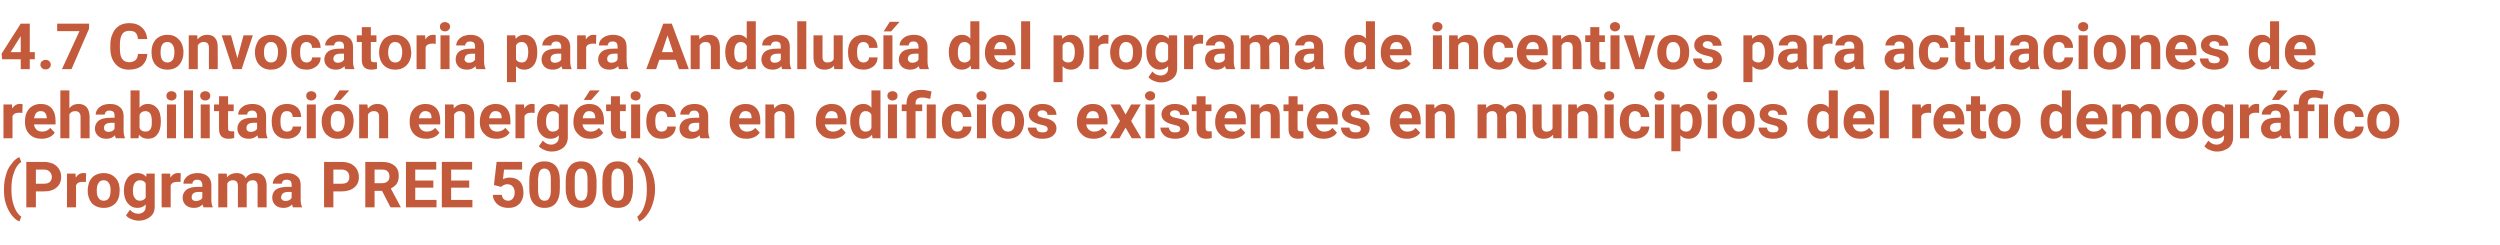
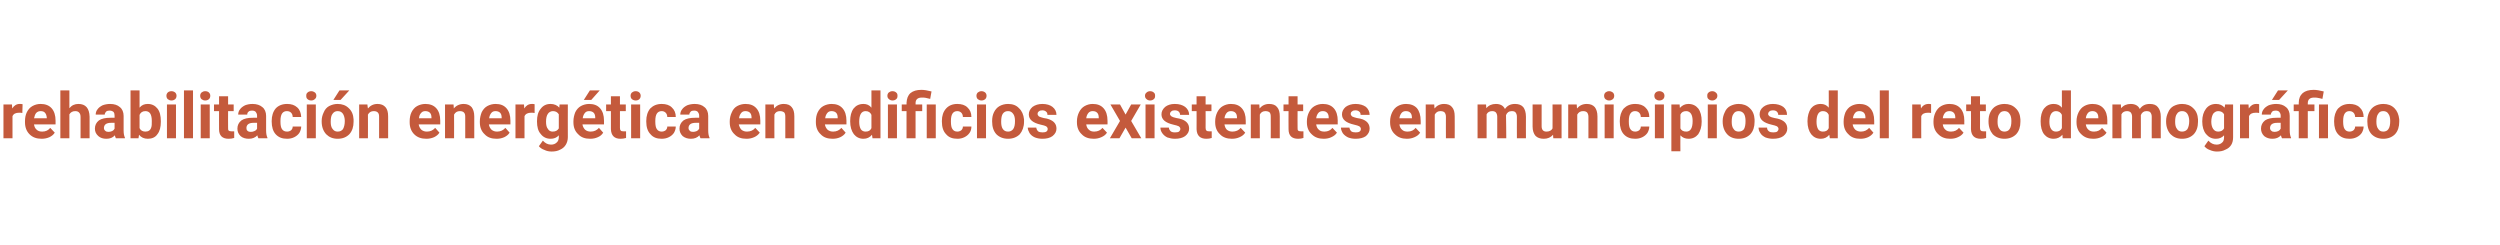
<svg xmlns="http://www.w3.org/2000/svg" version="1.1" width="940.4px" height="92px" viewBox="0 -8 940.4 92" style="top:-8px">
  <desc>4.7 Convocatoria para Andaluc a del programa de incentivos para actuaciones de rehabilitaci n energ tica en edificios...</desc>
  <defs />
  <g id="Polygon73915">
-     <path d="M 1.5 63.1 C 1.5 61.3 1.7 59.6 2.2 58 C 2.6 56.3 3.3 54.9 4.3 53.7 C 5.2 52.4 6.2 51.5 7.3 51.1 C 7.3 51.1 8 52.9 8 52.9 C 6.8 53.7 5.9 55 5.3 56.8 C 4.6 58.6 4.3 60.6 4.3 63 C 4.3 63 4.3 63.4 4.3 63.4 C 4.3 65.7 4.6 67.8 5.3 69.6 C 5.9 71.3 6.8 72.7 8 73.5 C 8 73.5 7.3 75.3 7.3 75.3 C 6.2 74.9 5.2 74 4.3 72.8 C 3.4 71.6 2.7 70.2 2.2 68.6 C 1.7 67.1 1.5 65.4 1.5 63.7 C 1.5 63.7 1.5 63.1 1.5 63.1 Z M 13.5 64 L 13.5 70 L 9.9 70 L 9.9 52.9 C 9.9 52.9 16.61 52.94 16.6 52.9 C 17.9 52.9 19 53.2 20 53.6 C 21 54.1 21.7 54.8 22.2 55.6 C 22.8 56.5 23 57.5 23 58.6 C 23 60.3 22.4 61.6 21.3 62.5 C 20.2 63.5 18.6 64 16.5 64 C 16.55 63.99 13.5 64 13.5 64 Z M 13.5 61.1 C 13.5 61.1 16.61 61.14 16.6 61.1 C 17.5 61.1 18.2 60.9 18.7 60.5 C 19.2 60 19.5 59.4 19.5 58.6 C 19.5 57.8 19.2 57.1 18.7 56.6 C 18.2 56.1 17.6 55.8 16.7 55.8 C 16.69 55.79 13.5 55.8 13.5 55.8 L 13.5 61.1 Z M 32.3 60.5 C 31.9 60.4 31.5 60.4 31.1 60.4 C 29.8 60.4 29 60.8 28.6 61.7 C 28.59 61.7 28.6 70 28.6 70 L 25.2 70 L 25.2 57.3 L 28.4 57.3 C 28.4 57.3 28.5 58.83 28.5 58.8 C 29.2 57.7 30.1 57.1 31.3 57.1 C 31.7 57.1 32.1 57.1 32.4 57.2 C 32.4 57.2 32.3 60.5 32.3 60.5 Z M 33 63.5 C 33 62.3 33.3 61.2 33.7 60.2 C 34.2 59.2 34.9 58.4 35.8 57.9 C 36.7 57.4 37.8 57.1 39 57.1 C 40.7 57.1 42.1 57.6 43.2 58.7 C 44.3 59.7 44.9 61.1 45 62.9 C 45 62.9 45 63.8 45 63.8 C 45 65.7 44.5 67.3 43.4 68.5 C 42.3 69.6 40.9 70.2 39 70.2 C 37.2 70.2 35.7 69.6 34.6 68.5 C 33.6 67.3 33 65.7 33 63.7 C 33 63.7 33 63.5 33 63.5 Z M 36.4 63.8 C 36.4 65 36.6 65.9 37.1 66.5 C 37.5 67.2 38.2 67.5 39 67.5 C 39.8 67.5 40.5 67.2 40.9 66.6 C 41.4 65.9 41.6 64.9 41.6 63.5 C 41.6 62.4 41.4 61.4 40.9 60.8 C 40.5 60.1 39.8 59.8 39 59.8 C 38.2 59.8 37.5 60.1 37.1 60.8 C 36.6 61.4 36.4 62.4 36.4 63.8 Z M 46.6 63.6 C 46.6 61.6 47.1 60.1 48 58.9 C 48.9 57.7 50.2 57.1 51.8 57.1 C 53.1 57.1 54.2 57.6 55 58.5 C 55 58.52 55.1 57.3 55.1 57.3 L 58.2 57.3 C 58.2 57.3 58.21 69.58 58.2 69.6 C 58.2 70.7 58 71.7 57.5 72.5 C 56.9 73.3 56.2 73.9 55.3 74.3 C 54.4 74.8 53.3 75 52.1 75 C 51.2 75 50.3 74.8 49.4 74.4 C 48.5 74.1 47.8 73.6 47.4 73 C 47.4 73 48.9 70.9 48.9 70.9 C 49.7 71.9 50.8 72.4 52 72.4 C 52.9 72.4 53.6 72.1 54.1 71.6 C 54.6 71.2 54.8 70.5 54.8 69.6 C 54.8 69.6 54.8 68.9 54.8 68.9 C 54 69.8 53 70.2 51.7 70.2 C 50.2 70.2 49 69.6 48 68.4 C 47.1 67.3 46.6 65.7 46.6 63.7 C 46.6 63.7 46.6 63.6 46.6 63.6 Z M 50 63.8 C 50 65 50.2 65.9 50.7 66.5 C 51.2 67.2 51.8 67.5 52.6 67.5 C 53.6 67.5 54.4 67.1 54.8 66.3 C 54.8 66.3 54.8 61 54.8 61 C 54.4 60.2 53.6 59.8 52.6 59.8 C 51.8 59.8 51.2 60.2 50.7 60.8 C 50.2 61.5 50 62.5 50 63.8 Z M 67.9 60.5 C 67.5 60.4 67.1 60.4 66.7 60.4 C 65.4 60.4 64.6 60.8 64.2 61.7 C 64.2 61.7 64.2 70 64.2 70 L 60.8 70 L 60.8 57.3 L 64 57.3 C 64 57.3 64.1 58.83 64.1 58.8 C 64.8 57.7 65.7 57.1 66.9 57.1 C 67.3 57.1 67.7 57.1 68 57.2 C 68 57.2 67.9 60.5 67.9 60.5 Z M 76.6 70 C 76.4 69.7 76.3 69.3 76.2 68.9 C 75.4 69.8 74.3 70.2 73 70.2 C 71.8 70.2 70.7 69.9 69.9 69.2 C 69.1 68.4 68.7 67.5 68.7 66.4 C 68.7 65.1 69.2 64.1 70.2 63.3 C 71.2 62.6 72.6 62.3 74.5 62.3 C 74.52 62.25 76.1 62.3 76.1 62.3 C 76.1 62.3 76.08 61.53 76.1 61.5 C 76.1 60.9 75.9 60.5 75.6 60.1 C 75.3 59.8 74.9 59.6 74.2 59.6 C 73.6 59.6 73.2 59.7 72.9 60 C 72.5 60.3 72.4 60.7 72.4 61.1 C 72.4 61.1 69 61.1 69 61.1 C 69 60.4 69.2 59.7 69.7 59.1 C 70.1 58.5 70.8 58 71.6 57.6 C 72.4 57.3 73.3 57.1 74.4 57.1 C 75.9 57.1 77.2 57.5 78.1 58.3 C 79 59 79.5 60.2 79.5 61.6 C 79.5 61.6 79.5 67.1 79.5 67.1 C 79.5 68.3 79.7 69.2 80 69.8 C 79.98 69.8 80 70 80 70 C 80 70 76.56 70 76.6 70 Z M 73.8 67.6 C 74.3 67.6 74.7 67.5 75.1 67.3 C 75.6 67.1 75.9 66.8 76.1 66.4 C 76.08 66.41 76.1 64.2 76.1 64.2 C 76.1 64.2 74.81 64.23 74.8 64.2 C 73.1 64.2 72.2 64.8 72.1 66 C 72.1 66 72.1 66.2 72.1 66.2 C 72.1 66.6 72.2 67 72.5 67.2 C 72.8 67.5 73.2 67.6 73.8 67.6 Z M 85.3 57.3 C 85.3 57.3 85.36 58.74 85.4 58.7 C 86.3 57.6 87.5 57.1 89 57.1 C 90.6 57.1 91.8 57.7 92.4 59 C 93.3 57.7 94.5 57.1 96.2 57.1 C 97.6 57.1 98.6 57.5 99.2 58.3 C 99.9 59.1 100.3 60.3 100.3 61.9 C 100.25 61.9 100.3 70 100.3 70 L 96.9 70 C 96.9 70 96.86 61.91 96.9 61.9 C 96.9 61.2 96.7 60.7 96.4 60.3 C 96.2 60 95.7 59.8 94.9 59.8 C 93.9 59.8 93.2 60.3 92.8 61.3 C 92.84 61.29 92.8 70 92.8 70 L 89.5 70 C 89.5 70 89.46 61.93 89.5 61.9 C 89.5 61.2 89.3 60.7 89 60.3 C 88.7 60 88.2 59.8 87.6 59.8 C 86.6 59.8 85.9 60.2 85.5 61 C 85.46 61.04 85.5 70 85.5 70 L 82.1 70 L 82.1 57.3 L 85.3 57.3 Z M 110.2 70 C 110 69.7 109.9 69.3 109.9 68.9 C 109 69.8 108 70.2 106.7 70.2 C 105.4 70.2 104.4 69.9 103.6 69.2 C 102.8 68.4 102.4 67.5 102.4 66.4 C 102.4 65.1 102.8 64.1 103.8 63.3 C 104.8 62.6 106.3 62.3 108.2 62.3 C 108.16 62.25 109.7 62.3 109.7 62.3 C 109.7 62.3 109.72 61.53 109.7 61.5 C 109.7 60.9 109.6 60.5 109.3 60.1 C 109 59.8 108.5 59.6 107.8 59.6 C 107.3 59.6 106.8 59.7 106.5 60 C 106.2 60.3 106 60.7 106 61.1 C 106 61.1 102.6 61.1 102.6 61.1 C 102.6 60.4 102.9 59.7 103.3 59.1 C 103.8 58.5 104.4 58 105.2 57.6 C 106.1 57.3 107 57.1 108 57.1 C 109.6 57.1 110.8 57.5 111.7 58.3 C 112.7 59 113.1 60.2 113.1 61.6 C 113.1 61.6 113.1 67.1 113.1 67.1 C 113.1 68.3 113.3 69.2 113.6 69.8 C 113.63 69.8 113.6 70 113.6 70 C 113.6 70 110.2 70 110.2 70 Z M 107.4 67.6 C 107.9 67.6 108.4 67.5 108.8 67.3 C 109.2 67.1 109.5 66.8 109.7 66.4 C 109.72 66.41 109.7 64.2 109.7 64.2 C 109.7 64.2 108.46 64.23 108.5 64.2 C 106.8 64.2 105.9 64.8 105.8 66 C 105.8 66 105.7 66.2 105.7 66.2 C 105.7 66.6 105.9 67 106.2 67.2 C 106.5 67.5 106.9 67.6 107.4 67.6 Z M 125.4 64 L 125.4 70 L 121.9 70 L 121.9 52.9 C 121.9 52.9 128.58 52.94 128.6 52.9 C 129.9 52.9 131 53.2 132 53.6 C 132.9 54.1 133.7 54.8 134.2 55.6 C 134.7 56.5 135 57.5 135 58.6 C 135 60.3 134.4 61.6 133.3 62.5 C 132.1 63.5 130.5 64 128.5 64 C 128.52 63.99 125.4 64 125.4 64 Z M 125.4 61.1 C 125.4 61.1 128.58 61.14 128.6 61.1 C 129.5 61.1 130.2 60.9 130.7 60.5 C 131.2 60 131.4 59.4 131.4 58.6 C 131.4 57.8 131.2 57.1 130.7 56.6 C 130.2 56.1 129.5 55.8 128.7 55.8 C 128.66 55.79 125.4 55.8 125.4 55.8 L 125.4 61.1 Z M 143.7 63.8 L 140.9 63.8 L 140.9 70 L 137.4 70 L 137.4 52.9 C 137.4 52.9 143.74 52.94 143.7 52.9 C 145.8 52.9 147.3 53.4 148.4 54.3 C 149.5 55.2 150 56.5 150 58.1 C 150 59.3 149.8 60.2 149.3 61 C 148.8 61.8 148 62.4 147 62.9 C 147 62.86 150.7 69.8 150.7 69.8 L 150.7 70 L 146.9 70 L 143.7 63.8 Z M 140.9 60.9 C 140.9 60.9 143.75 60.91 143.8 60.9 C 144.6 60.9 145.3 60.7 145.8 60.2 C 146.3 59.8 146.5 59.2 146.5 58.4 C 146.5 57.6 146.3 56.9 145.8 56.5 C 145.4 56 144.7 55.8 143.7 55.8 C 143.74 55.79 140.9 55.8 140.9 55.8 L 140.9 60.9 Z M 163 62.6 L 156.2 62.6 L 156.2 67.2 L 164.2 67.2 L 164.2 70 L 152.7 70 L 152.7 52.9 L 164.1 52.9 L 164.1 55.8 L 156.2 55.8 L 156.2 59.9 L 163 59.9 L 163 62.6 Z M 176.5 62.6 L 169.7 62.6 L 169.7 67.2 L 177.7 67.2 L 177.7 70 L 166.2 70 L 166.2 52.9 L 177.6 52.9 L 177.6 55.8 L 169.7 55.8 L 169.7 59.9 L 176.5 59.9 L 176.5 62.6 Z M 185.8 61.6 L 186.8 52.9 L 196.4 52.9 L 196.4 55.8 L 189.6 55.8 C 189.6 55.8 189.18 59.43 189.2 59.4 C 190 59 190.8 58.8 191.7 58.8 C 193.4 58.8 194.6 59.3 195.6 60.3 C 196.5 61.3 196.9 62.7 196.9 64.5 C 196.9 65.6 196.7 66.6 196.2 67.5 C 195.8 68.4 195.1 69 194.3 69.5 C 193.4 70 192.4 70.2 191.2 70.2 C 190.1 70.2 189.2 70 188.3 69.6 C 187.4 69.2 186.7 68.6 186.2 67.8 C 185.7 67.1 185.4 66.2 185.4 65.3 C 185.4 65.3 188.8 65.3 188.8 65.3 C 188.8 66 189.1 66.5 189.5 66.9 C 189.9 67.3 190.5 67.5 191.2 67.5 C 191.9 67.5 192.5 67.2 192.9 66.7 C 193.4 66.1 193.6 65.3 193.6 64.3 C 193.6 63.4 193.3 62.6 192.8 62.1 C 192.4 61.6 191.7 61.3 190.8 61.3 C 190 61.3 189.4 61.6 188.9 62 C 188.86 61.97 188.5 62.3 188.5 62.3 L 185.8 61.6 Z M 210.6 62.9 C 210.6 65.3 210.1 67.1 209.1 68.4 C 208.1 69.6 206.7 70.2 204.8 70.2 C 203 70.2 201.6 69.6 200.6 68.4 C 199.6 67.2 199.1 65.4 199.1 63.1 C 199.1 63.1 199.1 60 199.1 60 C 199.1 57.6 199.5 55.8 200.5 54.6 C 201.5 53.3 202.9 52.7 204.8 52.7 C 206.7 52.7 208.1 53.3 209.1 54.5 C 210.1 55.8 210.6 57.5 210.6 59.8 C 210.6 59.8 210.6 62.9 210.6 62.9 Z M 207.2 59.5 C 207.2 58.1 207 57 206.6 56.4 C 206.2 55.8 205.6 55.4 204.8 55.4 C 204 55.4 203.4 55.7 203 56.4 C 202.7 57 202.5 57.9 202.4 59.2 C 202.4 59.2 202.4 63.4 202.4 63.4 C 202.4 64.8 202.6 65.8 203 66.5 C 203.4 67.2 204 67.5 204.8 67.5 C 205.7 67.5 206.3 67.2 206.6 66.5 C 207 65.9 207.2 64.9 207.2 63.6 C 207.2 63.6 207.2 59.5 207.2 59.5 Z M 224.4 62.9 C 224.4 65.3 223.9 67.1 222.9 68.4 C 221.9 69.6 220.5 70.2 218.6 70.2 C 216.7 70.2 215.3 69.6 214.3 68.4 C 213.4 67.2 212.8 65.4 212.8 63.1 C 212.8 63.1 212.8 60 212.8 60 C 212.8 57.6 213.3 55.8 214.3 54.6 C 215.3 53.3 216.7 52.7 218.6 52.7 C 220.4 52.7 221.9 53.3 222.8 54.5 C 223.8 55.8 224.3 57.5 224.4 59.8 C 224.4 59.8 224.4 62.9 224.4 62.9 Z M 221 59.5 C 221 58.1 220.8 57 220.4 56.4 C 220 55.8 219.4 55.4 218.6 55.4 C 217.8 55.4 217.2 55.7 216.8 56.4 C 216.4 57 216.2 57.9 216.2 59.2 C 216.2 59.2 216.2 63.4 216.2 63.4 C 216.2 64.8 216.4 65.8 216.8 66.5 C 217.2 67.2 217.8 67.5 218.6 67.5 C 219.4 67.5 220 67.2 220.4 66.5 C 220.8 65.9 221 64.9 221 63.6 C 221 63.6 221 59.5 221 59.5 Z M 238.1 62.9 C 238.1 65.3 237.6 67.1 236.7 68.4 C 235.7 69.6 234.3 70.2 232.4 70.2 C 230.5 70.2 229.1 69.6 228.1 68.4 C 227.1 67.2 226.6 65.4 226.6 63.1 C 226.6 63.1 226.6 60 226.6 60 C 226.6 57.6 227.1 55.8 228.1 54.6 C 229.1 53.3 230.5 52.7 232.3 52.7 C 234.2 52.7 235.6 53.3 236.6 54.5 C 237.6 55.8 238.1 57.5 238.1 59.8 C 238.1 59.8 238.1 62.9 238.1 62.9 Z M 234.7 59.5 C 234.7 58.1 234.5 57 234.2 56.4 C 233.8 55.8 233.2 55.4 232.3 55.4 C 231.6 55.4 231 55.7 230.6 56.4 C 230.2 57 230 57.9 230 59.2 C 230 59.2 230 63.4 230 63.4 C 230 64.8 230.2 65.8 230.5 66.5 C 230.9 67.2 231.5 67.5 232.4 67.5 C 233.2 67.5 233.8 67.2 234.2 66.5 C 234.5 65.9 234.7 64.9 234.7 63.6 C 234.7 63.6 234.7 59.5 234.7 59.5 Z M 246.4 63.3 C 246.4 65.1 246.1 66.8 245.6 68.4 C 245.1 70.1 244.4 71.5 243.4 72.8 C 242.5 74 241.5 74.9 240.4 75.3 C 240.4 75.3 239.7 73.5 239.7 73.5 C 240.8 72.7 241.7 71.4 242.3 69.7 C 243 67.9 243.3 65.9 243.3 63.7 C 243.3 63.7 243.3 63 243.3 63 C 243.3 60.7 243 58.6 242.4 56.9 C 241.7 55.1 240.9 53.7 239.7 52.9 C 239.7 52.9 240.4 51.1 240.4 51.1 C 241.4 51.5 242.4 52.4 243.4 53.6 C 244.3 54.8 245.1 56.2 245.6 57.8 C 246.1 59.4 246.4 61.1 246.4 62.8 C 246.4 62.8 246.4 63.3 246.4 63.3 Z " stroke="none" fill="#c45a3c" />
-   </g>
+     </g>
  <g id="Polygon73914">
    <path d="M 8.4 34.5 C 8 34.4 7.6 34.4 7.2 34.4 C 5.9 34.4 5.1 34.8 4.7 35.7 C 4.69 35.7 4.7 44 4.7 44 L 1.3 44 L 1.3 31.3 L 4.5 31.3 C 4.5 31.3 4.59 32.83 4.6 32.8 C 5.3 31.7 6.2 31.1 7.4 31.1 C 7.8 31.1 8.1 31.1 8.5 31.2 C 8.5 31.2 8.4 34.5 8.4 34.5 Z M 15.7 44.2 C 13.8 44.2 12.3 43.7 11.1 42.5 C 10 41.4 9.4 39.9 9.4 38 C 9.4 38 9.4 37.6 9.4 37.6 C 9.4 36.4 9.6 35.2 10.1 34.2 C 10.6 33.2 11.3 32.4 12.2 31.9 C 13.1 31.4 14.1 31.1 15.3 31.1 C 17 31.1 18.4 31.6 19.4 32.7 C 20.4 33.8 20.9 35.4 20.9 37.4 C 20.88 37.38 20.9 38.8 20.9 38.8 C 20.9 38.8 12.81 38.76 12.8 38.8 C 12.9 39.6 13.2 40.3 13.8 40.8 C 14.3 41.3 15 41.5 15.9 41.5 C 17.2 41.5 18.2 41 18.9 40.1 C 18.9 40.1 20.6 41.9 20.6 41.9 C 20.1 42.7 19.4 43.2 18.6 43.6 C 17.7 44 16.7 44.2 15.7 44.2 Z M 15.3 33.8 C 14.6 33.8 14.1 34 13.6 34.5 C 13.2 35 13 35.6 12.8 36.5 C 12.84 36.45 17.6 36.5 17.6 36.5 C 17.6 36.5 17.55 36.18 17.6 36.2 C 17.5 35.4 17.3 34.8 16.9 34.4 C 16.6 34 16 33.8 15.3 33.8 Z M 26.1 32.7 C 27 31.6 28.1 31.1 29.5 31.1 C 32.2 31.1 33.6 32.7 33.7 35.9 C 33.68 35.88 33.7 44 33.7 44 L 30.3 44 C 30.3 44 30.29 35.97 30.3 36 C 30.3 35.2 30.1 34.7 29.8 34.4 C 29.5 34 29 33.8 28.3 33.8 C 27.3 33.8 26.6 34.2 26.1 35 C 26.11 34.99 26.1 44 26.1 44 L 22.7 44 L 22.7 26 L 26.1 26 C 26.1 26 26.11 32.7 26.1 32.7 Z M 43.6 44 C 43.4 43.7 43.3 43.3 43.2 42.9 C 42.4 43.8 41.4 44.2 40 44.2 C 38.8 44.2 37.8 43.9 37 43.2 C 36.1 42.4 35.7 41.5 35.7 40.4 C 35.7 39.1 36.2 38.1 37.2 37.3 C 38.2 36.6 39.7 36.3 41.5 36.3 C 41.54 36.25 43.1 36.3 43.1 36.3 C 43.1 36.3 43.1 35.53 43.1 35.5 C 43.1 34.9 43 34.5 42.7 34.1 C 42.3 33.8 41.9 33.6 41.2 33.6 C 40.7 33.6 40.2 33.7 39.9 34 C 39.6 34.3 39.4 34.7 39.4 35.1 C 39.4 35.1 36 35.1 36 35.1 C 36 34.4 36.2 33.7 36.7 33.1 C 37.1 32.5 37.8 32 38.6 31.6 C 39.4 31.3 40.4 31.1 41.4 31.1 C 43 31.1 44.2 31.5 45.1 32.3 C 46 33 46.5 34.2 46.5 35.6 C 46.5 35.6 46.5 41.1 46.5 41.1 C 46.5 42.3 46.7 43.2 47 43.8 C 47 43.8 47 44 47 44 C 47 44 43.58 44 43.6 44 Z M 40.8 41.6 C 41.3 41.6 41.7 41.5 42.2 41.3 C 42.6 41.1 42.9 40.8 43.1 40.4 C 43.1 40.41 43.1 38.2 43.1 38.2 C 43.1 38.2 41.84 38.23 41.8 38.2 C 40.1 38.2 39.2 38.8 39.1 40 C 39.1 40 39.1 40.2 39.1 40.2 C 39.1 40.6 39.3 41 39.6 41.2 C 39.9 41.5 40.3 41.6 40.8 41.6 Z M 60.5 37.8 C 60.5 39.8 60.1 41.4 59.2 42.5 C 58.4 43.7 57.1 44.2 55.6 44.2 C 54.2 44.2 53.1 43.7 52.3 42.7 C 52.3 42.65 52.1 44 52.1 44 L 49.1 44 L 49.1 26 L 52.5 26 C 52.5 26 52.49 32.46 52.5 32.5 C 53.3 31.5 54.3 31.1 55.6 31.1 C 57.1 31.1 58.3 31.7 59.2 32.8 C 60.1 33.9 60.5 35.5 60.5 37.6 C 60.5 37.6 60.5 37.8 60.5 37.8 Z M 56.9 39.9 C 57.1 39.4 57.1 38.6 57.1 37.5 C 57.1 36.3 56.9 35.3 56.5 34.7 C 56.1 34.1 55.5 33.8 54.7 33.8 C 53.6 33.8 52.9 34.3 52.5 35.2 C 52.5 35.2 52.5 40.2 52.5 40.2 C 52.9 41.1 53.7 41.5 54.7 41.5 C 55.8 41.5 56.6 41 56.9 39.9 C 56.9 39.9 56.9 39.9 56.9 39.9 Z M 66.2 44 L 62.8 44 L 62.8 31.3 L 66.2 31.3 L 66.2 44 Z M 62.6 28 C 62.6 27.5 62.8 27.1 63.1 26.8 C 63.4 26.5 63.9 26.3 64.5 26.3 C 65.1 26.3 65.5 26.5 65.9 26.8 C 66.2 27.1 66.4 27.5 66.4 28 C 66.4 28.6 66.2 29 65.9 29.3 C 65.5 29.6 65.1 29.8 64.5 29.8 C 63.9 29.8 63.5 29.6 63.1 29.3 C 62.8 29 62.6 28.6 62.6 28 Z M 72.6 44 L 69.2 44 L 69.2 26 L 72.6 26 L 72.6 44 Z M 78.9 44 L 75.5 44 L 75.5 31.3 L 78.9 31.3 L 78.9 44 Z M 75.3 28 C 75.3 27.5 75.5 27.1 75.8 26.8 C 76.2 26.5 76.6 26.3 77.2 26.3 C 77.8 26.3 78.3 26.5 78.6 26.8 C 78.9 27.1 79.1 27.5 79.1 28 C 79.1 28.6 78.9 29 78.6 29.3 C 78.2 29.6 77.8 29.8 77.2 29.8 C 76.6 29.8 76.2 29.6 75.8 29.3 C 75.5 29 75.3 28.6 75.3 28 Z M 85.8 28.2 L 85.8 31.3 L 87.9 31.3 L 87.9 33.8 L 85.8 33.8 C 85.8 33.8 85.76 40.13 85.8 40.1 C 85.8 40.6 85.8 40.9 86 41.1 C 86.2 41.3 86.6 41.4 87.1 41.4 C 87.4 41.4 87.8 41.4 88.1 41.4 C 88.1 41.4 88.1 43.9 88.1 43.9 C 87.4 44.1 86.7 44.2 86 44.2 C 83.6 44.2 82.4 43 82.4 40.6 C 82.37 40.64 82.4 33.8 82.4 33.8 L 80.5 33.8 L 80.5 31.3 L 82.4 31.3 L 82.4 28.2 L 85.8 28.2 Z M 97.2 44 C 97 43.7 96.9 43.3 96.8 42.9 C 96 43.8 94.9 44.2 93.6 44.2 C 92.4 44.2 91.3 43.9 90.5 43.2 C 89.7 42.4 89.3 41.5 89.3 40.4 C 89.3 39.1 89.8 38.1 90.8 37.3 C 91.8 36.6 93.2 36.3 95.1 36.3 C 95.12 36.25 96.7 36.3 96.7 36.3 C 96.7 36.3 96.68 35.53 96.7 35.5 C 96.7 34.9 96.5 34.5 96.2 34.1 C 95.9 33.8 95.5 33.6 94.8 33.6 C 94.2 33.6 93.8 33.7 93.5 34 C 93.1 34.3 93 34.7 93 35.1 C 93 35.1 89.6 35.1 89.6 35.1 C 89.6 34.4 89.8 33.7 90.3 33.1 C 90.7 32.5 91.4 32 92.2 31.6 C 93 31.3 93.9 31.1 95 31.1 C 96.5 31.1 97.8 31.5 98.7 32.3 C 99.6 33 100.1 34.2 100.1 35.6 C 100.1 35.6 100.1 41.1 100.1 41.1 C 100.1 42.3 100.3 43.2 100.6 43.8 C 100.58 43.8 100.6 44 100.6 44 C 100.6 44 97.16 44 97.2 44 Z M 94.4 41.6 C 94.9 41.6 95.3 41.5 95.7 41.3 C 96.2 41.1 96.5 40.8 96.7 40.4 C 96.68 40.41 96.7 38.2 96.7 38.2 C 96.7 38.2 95.41 38.23 95.4 38.2 C 93.7 38.2 92.8 38.8 92.7 40 C 92.7 40 92.7 40.2 92.7 40.2 C 92.7 40.6 92.8 41 93.1 41.2 C 93.4 41.5 93.8 41.6 94.4 41.6 Z M 108 41.5 C 108.6 41.5 109.1 41.3 109.5 41 C 109.9 40.6 110.1 40.2 110.1 39.6 C 110.1 39.6 113.3 39.6 113.3 39.6 C 113.3 40.5 113 41.3 112.6 42 C 112.1 42.7 111.5 43.2 110.7 43.6 C 109.9 44 109 44.2 108 44.2 C 106.2 44.2 104.8 43.7 103.7 42.5 C 102.7 41.4 102.2 39.8 102.2 37.7 C 102.2 37.7 102.2 37.5 102.2 37.5 C 102.2 35.6 102.7 34 103.7 32.8 C 104.7 31.7 106.2 31.1 108 31.1 C 109.6 31.1 110.8 31.5 111.8 32.4 C 112.8 33.3 113.2 34.5 113.3 36 C 113.3 36 110.1 36 110.1 36 C 110.1 35.4 109.9 34.8 109.5 34.4 C 109.1 34 108.6 33.8 107.9 33.8 C 107.1 33.8 106.5 34.1 106.1 34.7 C 105.7 35.3 105.5 36.2 105.5 37.5 C 105.5 37.5 105.5 37.8 105.5 37.8 C 105.5 39.1 105.7 40.1 106.1 40.6 C 106.5 41.2 107.1 41.5 108 41.5 Z M 118.8 44 L 115.4 44 L 115.4 31.3 L 118.8 31.3 L 118.8 44 Z M 115.2 28 C 115.2 27.5 115.3 27.1 115.7 26.8 C 116 26.5 116.5 26.3 117.1 26.3 C 117.6 26.3 118.1 26.5 118.5 26.8 C 118.8 27.1 119 27.5 119 28 C 119 28.6 118.8 29 118.4 29.3 C 118.1 29.6 117.6 29.8 117.1 29.8 C 116.5 29.8 116 29.6 115.7 29.3 C 115.3 29 115.2 28.6 115.2 28 Z M 121 37.5 C 121 36.3 121.3 35.2 121.8 34.2 C 122.2 33.2 122.9 32.4 123.8 31.9 C 124.8 31.4 125.8 31.1 127 31.1 C 128.7 31.1 130.1 31.6 131.2 32.7 C 132.3 33.7 132.9 35.1 133 36.9 C 133 36.9 133 37.8 133 37.8 C 133 39.7 132.5 41.3 131.4 42.5 C 130.3 43.6 128.9 44.2 127 44.2 C 125.2 44.2 123.8 43.6 122.7 42.5 C 121.6 41.3 121 39.7 121 37.7 C 121 37.7 121 37.5 121 37.5 Z M 124.4 37.8 C 124.4 39 124.6 39.9 125.1 40.5 C 125.6 41.2 126.2 41.5 127 41.5 C 127.9 41.5 128.5 41.2 129 40.6 C 129.4 39.9 129.7 38.9 129.7 37.5 C 129.7 36.4 129.4 35.4 129 34.8 C 128.5 34.1 127.9 33.8 127 33.8 C 126.2 33.8 125.6 34.1 125.1 34.8 C 124.6 35.4 124.4 36.4 124.4 37.8 Z M 127.7 26 L 131.4 26 L 128.1 29.6 L 125.4 29.6 L 127.7 26 Z M 138.2 31.3 C 138.2 31.3 138.35 32.79 138.4 32.8 C 139.3 31.7 140.5 31.1 142 31.1 C 143.3 31.1 144.3 31.5 145 32.3 C 145.7 33.1 146 34.2 146 35.8 C 146 35.81 146 44 146 44 L 142.6 44 C 142.6 44 142.62 35.89 142.6 35.9 C 142.6 35.2 142.5 34.7 142.1 34.3 C 141.8 34 141.3 33.8 140.6 33.8 C 139.6 33.8 138.9 34.2 138.4 35.1 C 138.45 35.06 138.4 44 138.4 44 L 135.1 44 L 135.1 31.3 L 138.2 31.3 Z M 160.4 44.2 C 158.5 44.2 157 43.7 155.8 42.5 C 154.7 41.4 154.1 39.9 154.1 38 C 154.1 38 154.1 37.6 154.1 37.6 C 154.1 36.4 154.3 35.2 154.8 34.2 C 155.3 33.2 156 32.4 156.9 31.9 C 157.8 31.4 158.9 31.1 160 31.1 C 161.7 31.1 163.1 31.6 164.1 32.7 C 165.1 33.8 165.6 35.4 165.6 37.4 C 165.6 37.38 165.6 38.8 165.6 38.8 C 165.6 38.8 157.52 38.76 157.5 38.8 C 157.6 39.6 158 40.3 158.5 40.8 C 159.1 41.3 159.8 41.5 160.6 41.5 C 161.9 41.5 162.9 41 163.7 40.1 C 163.7 40.1 165.3 41.9 165.3 41.9 C 164.8 42.7 164.1 43.2 163.3 43.6 C 162.4 44 161.4 44.2 160.4 44.2 Z M 160 33.8 C 159.3 33.8 158.8 34 158.4 34.5 C 157.9 35 157.7 35.6 157.6 36.5 C 157.56 36.45 162.3 36.5 162.3 36.5 C 162.3 36.5 162.27 36.18 162.3 36.2 C 162.3 35.4 162.1 34.8 161.7 34.4 C 161.3 34 160.7 33.8 160 33.8 Z M 170.6 31.3 C 170.6 31.3 170.74 32.79 170.7 32.8 C 171.6 31.7 172.9 31.1 174.4 31.1 C 175.7 31.1 176.7 31.5 177.4 32.3 C 178 33.1 178.4 34.2 178.4 35.8 C 178.39 35.81 178.4 44 178.4 44 L 175 44 C 175 44 175.01 35.89 175 35.9 C 175 35.2 174.9 34.7 174.5 34.3 C 174.2 34 173.7 33.8 173 33.8 C 172 33.8 171.3 34.2 170.8 35.1 C 170.84 35.06 170.8 44 170.8 44 L 167.4 44 L 167.4 31.3 L 170.6 31.3 Z M 186.8 44.2 C 184.9 44.2 183.4 43.7 182.3 42.5 C 181.1 41.4 180.5 39.9 180.5 38 C 180.5 38 180.5 37.6 180.5 37.6 C 180.5 36.4 180.8 35.2 181.2 34.2 C 181.7 33.2 182.4 32.4 183.3 31.9 C 184.2 31.4 185.3 31.1 186.4 31.1 C 188.2 31.1 189.5 31.6 190.5 32.7 C 191.5 33.8 192 35.4 192 37.4 C 192.01 37.38 192 38.8 192 38.8 C 192 38.8 183.94 38.76 183.9 38.8 C 184 39.6 184.4 40.3 184.9 40.8 C 185.5 41.3 186.2 41.5 187 41.5 C 188.3 41.5 189.3 41 190.1 40.1 C 190.1 40.1 191.7 41.9 191.7 41.9 C 191.2 42.7 190.5 43.2 189.7 43.6 C 188.8 44 187.9 44.2 186.8 44.2 Z M 186.4 33.8 C 185.7 33.8 185.2 34 184.8 34.5 C 184.4 35 184.1 35.6 184 36.5 C 183.97 36.45 188.7 36.5 188.7 36.5 C 188.7 36.5 188.68 36.18 188.7 36.2 C 188.7 35.4 188.5 34.8 188.1 34.4 C 187.7 34 187.1 33.8 186.4 33.8 Z M 201.1 34.5 C 200.6 34.4 200.2 34.4 199.8 34.4 C 198.6 34.4 197.7 34.8 197.3 35.7 C 197.32 35.7 197.3 44 197.3 44 L 193.9 44 L 193.9 31.3 L 197.1 31.3 C 197.1 31.3 197.23 32.83 197.2 32.8 C 197.9 31.7 198.8 31.1 200.1 31.1 C 200.4 31.1 200.8 31.1 201.1 31.2 C 201.1 31.2 201.1 34.5 201.1 34.5 Z M 202 37.6 C 202 35.6 202.4 34.1 203.4 32.9 C 204.3 31.7 205.5 31.1 207.1 31.1 C 208.5 31.1 209.6 31.6 210.4 32.5 C 210.35 32.52 210.5 31.3 210.5 31.3 L 213.6 31.3 C 213.6 31.3 213.56 43.58 213.6 43.6 C 213.6 44.7 213.3 45.7 212.8 46.5 C 212.3 47.3 211.6 47.9 210.7 48.3 C 209.8 48.8 208.7 49 207.5 49 C 206.5 49 205.6 48.8 204.8 48.4 C 203.9 48.1 203.2 47.6 202.7 47 C 202.7 47 204.2 44.9 204.2 44.9 C 205.1 45.9 206.1 46.4 207.3 46.4 C 208.2 46.4 208.9 46.1 209.4 45.6 C 209.9 45.2 210.2 44.5 210.2 43.6 C 210.2 43.6 210.2 42.9 210.2 42.9 C 209.4 43.8 208.4 44.2 207.1 44.2 C 205.6 44.2 204.3 43.6 203.4 42.4 C 202.4 41.3 202 39.7 202 37.7 C 202 37.7 202 37.6 202 37.6 Z M 205.4 37.8 C 205.4 39 205.6 39.9 206.1 40.5 C 206.5 41.2 207.1 41.5 207.9 41.5 C 209 41.5 209.7 41.1 210.2 40.3 C 210.2 40.3 210.2 35 210.2 35 C 209.7 34.2 209 33.8 208 33.8 C 207.2 33.8 206.5 34.2 206.1 34.8 C 205.6 35.5 205.4 36.5 205.4 37.8 Z M 222 44.2 C 220.1 44.2 218.6 43.7 217.5 42.5 C 216.3 41.4 215.7 39.9 215.7 38 C 215.7 38 215.7 37.6 215.7 37.6 C 215.7 36.4 216 35.2 216.4 34.2 C 216.9 33.2 217.6 32.4 218.5 31.9 C 219.4 31.4 220.5 31.1 221.6 31.1 C 223.4 31.1 224.7 31.6 225.7 32.7 C 226.7 33.8 227.2 35.4 227.2 37.4 C 227.21 37.38 227.2 38.8 227.2 38.8 C 227.2 38.8 219.14 38.76 219.1 38.8 C 219.2 39.6 219.6 40.3 220.1 40.8 C 220.7 41.3 221.4 41.5 222.2 41.5 C 223.5 41.5 224.5 41 225.3 40.1 C 225.3 40.1 226.9 41.9 226.9 41.9 C 226.4 42.7 225.8 43.2 224.9 43.6 C 224 44 223.1 44.2 222 44.2 Z M 221.6 33.8 C 220.9 33.8 220.4 34 220 34.5 C 219.6 35 219.3 35.6 219.2 36.5 C 219.18 36.45 223.9 36.5 223.9 36.5 C 223.9 36.5 223.89 36.18 223.9 36.2 C 223.9 35.4 223.7 34.8 223.3 34.4 C 222.9 34 222.3 33.8 221.6 33.8 Z M 221.9 26 L 225.6 26 L 222.4 29.6 L 219.6 29.6 L 221.9 26 Z M 233.2 28.2 L 233.2 31.3 L 235.4 31.3 L 235.4 33.8 L 233.2 33.8 C 233.2 33.8 233.19 40.13 233.2 40.1 C 233.2 40.6 233.3 40.9 233.5 41.1 C 233.6 41.3 234 41.4 234.5 41.4 C 234.9 41.4 235.2 41.4 235.5 41.4 C 235.5 41.4 235.5 43.9 235.5 43.9 C 234.8 44.1 234.1 44.2 233.4 44.2 C 231.1 44.2 229.9 43 229.8 40.6 C 229.8 40.64 229.8 33.8 229.8 33.8 L 228 33.8 L 228 31.3 L 229.8 31.3 L 229.8 28.2 L 233.2 28.2 Z M 240.8 44 L 237.4 44 L 237.4 31.3 L 240.8 31.3 L 240.8 44 Z M 237.2 28 C 237.2 27.5 237.4 27.1 237.7 26.8 C 238.1 26.5 238.5 26.3 239.1 26.3 C 239.7 26.3 240.2 26.5 240.5 26.8 C 240.8 27.1 241 27.5 241 28 C 241 28.6 240.8 29 240.5 29.3 C 240.2 29.6 239.7 29.8 239.1 29.8 C 238.6 29.8 238.1 29.6 237.7 29.3 C 237.4 29 237.2 28.6 237.2 28 Z M 248.9 41.5 C 249.5 41.5 250 41.3 250.4 41 C 250.8 40.6 251 40.2 251 39.6 C 251 39.6 254.2 39.6 254.2 39.6 C 254.2 40.5 253.9 41.3 253.5 42 C 253 42.7 252.4 43.2 251.6 43.6 C 250.8 44 249.9 44.2 248.9 44.2 C 247.1 44.2 245.7 43.7 244.7 42.5 C 243.6 41.4 243.1 39.8 243.1 37.7 C 243.1 37.7 243.1 37.5 243.1 37.5 C 243.1 35.6 243.6 34 244.6 32.8 C 245.7 31.7 247.1 31.1 248.9 31.1 C 250.5 31.1 251.8 31.5 252.7 32.4 C 253.7 33.3 254.2 34.5 254.2 36 C 254.2 36 251 36 251 36 C 251 35.4 250.8 34.8 250.4 34.4 C 250 34 249.5 33.8 248.9 33.8 C 248.1 33.8 247.5 34.1 247.1 34.7 C 246.7 35.3 246.5 36.2 246.5 37.5 C 246.5 37.5 246.5 37.8 246.5 37.8 C 246.5 39.1 246.7 40.1 247.1 40.6 C 247.5 41.2 248.1 41.5 248.9 41.5 Z M 263.5 44 C 263.3 43.7 263.2 43.3 263.1 42.9 C 262.3 43.8 261.2 44.2 259.9 44.2 C 258.7 44.2 257.7 43.9 256.8 43.2 C 256 42.4 255.6 41.5 255.6 40.4 C 255.6 39.1 256.1 38.1 257.1 37.3 C 258.1 36.6 259.6 36.3 261.4 36.3 C 261.43 36.25 263 36.3 263 36.3 C 263 36.3 262.99 35.53 263 35.5 C 263 34.9 262.8 34.5 262.5 34.1 C 262.2 33.8 261.8 33.6 261.1 33.6 C 260.5 33.6 260.1 33.7 259.8 34 C 259.5 34.3 259.3 34.7 259.3 35.1 C 259.3 35.1 255.9 35.1 255.9 35.1 C 255.9 34.4 256.1 33.7 256.6 33.1 C 257 32.5 257.7 32 258.5 31.6 C 259.3 31.3 260.3 31.1 261.3 31.1 C 262.9 31.1 264.1 31.5 265 32.3 C 265.9 33 266.4 34.2 266.4 35.6 C 266.4 35.6 266.4 41.1 266.4 41.1 C 266.4 42.3 266.6 43.2 266.9 43.8 C 266.89 43.8 266.9 44 266.9 44 C 266.9 44 263.47 44 263.5 44 Z M 260.7 41.6 C 261.2 41.6 261.6 41.5 262.1 41.3 C 262.5 41.1 262.8 40.8 263 40.4 C 262.99 40.41 263 38.2 263 38.2 C 263 38.2 261.73 38.23 261.7 38.2 C 260 38.2 259.1 38.8 259 40 C 259 40 259 40.2 259 40.2 C 259 40.6 259.2 41 259.5 41.2 C 259.7 41.5 260.2 41.6 260.7 41.6 Z M 280.8 44.2 C 278.9 44.2 277.4 43.7 276.3 42.5 C 275.1 41.4 274.5 39.9 274.5 38 C 274.5 38 274.5 37.6 274.5 37.6 C 274.5 36.4 274.8 35.2 275.3 34.2 C 275.7 33.2 276.4 32.4 277.3 31.9 C 278.2 31.4 279.3 31.1 280.4 31.1 C 282.2 31.1 283.5 31.6 284.5 32.7 C 285.5 33.8 286 35.4 286 37.4 C 286.02 37.38 286 38.8 286 38.8 C 286 38.8 277.95 38.76 277.9 38.8 C 278.1 39.6 278.4 40.3 278.9 40.8 C 279.5 41.3 280.2 41.5 281 41.5 C 282.3 41.5 283.4 41 284.1 40.1 C 284.1 40.1 285.8 41.9 285.8 41.9 C 285.2 42.7 284.6 43.2 283.7 43.6 C 282.8 44 281.9 44.2 280.8 44.2 Z M 280.4 33.8 C 279.7 33.8 279.2 34 278.8 34.5 C 278.4 35 278.1 35.6 278 36.5 C 277.98 36.45 282.7 36.5 282.7 36.5 C 282.7 36.5 282.69 36.18 282.7 36.2 C 282.7 35.4 282.5 34.8 282.1 34.4 C 281.7 34 281.1 33.8 280.4 33.8 Z M 291.1 31.3 C 291.1 31.3 291.16 32.79 291.2 32.8 C 292.1 31.7 293.3 31.1 294.8 31.1 C 296.2 31.1 297.2 31.5 297.8 32.3 C 298.5 33.1 298.8 34.2 298.8 35.8 C 298.82 35.81 298.8 44 298.8 44 L 295.4 44 C 295.4 44 295.43 35.89 295.4 35.9 C 295.4 35.2 295.3 34.7 295 34.3 C 294.6 34 294.1 33.8 293.4 33.8 C 292.4 33.8 291.7 34.2 291.3 35.1 C 291.26 35.06 291.3 44 291.3 44 L 287.9 44 L 287.9 31.3 L 291.1 31.3 Z M 313.2 44.2 C 311.3 44.2 309.8 43.7 308.7 42.5 C 307.5 41.4 306.9 39.9 306.9 38 C 306.9 38 306.9 37.6 306.9 37.6 C 306.9 36.4 307.1 35.2 307.6 34.2 C 308.1 33.2 308.8 32.4 309.7 31.9 C 310.6 31.4 311.7 31.1 312.8 31.1 C 314.6 31.1 315.9 31.6 316.9 32.7 C 317.9 33.8 318.4 35.4 318.4 37.4 C 318.41 37.38 318.4 38.8 318.4 38.8 C 318.4 38.8 310.34 38.76 310.3 38.8 C 310.4 39.6 310.8 40.3 311.3 40.8 C 311.9 41.3 312.6 41.5 313.4 41.5 C 314.7 41.5 315.7 41 316.5 40.1 C 316.5 40.1 318.1 41.9 318.1 41.9 C 317.6 42.7 316.9 43.2 316.1 43.6 C 315.2 44 314.3 44.2 313.2 44.2 Z M 312.8 33.8 C 312.1 33.8 311.6 34 311.2 34.5 C 310.8 35 310.5 35.6 310.4 36.5 C 310.37 36.45 315.1 36.5 315.1 36.5 C 315.1 36.5 315.08 36.18 315.1 36.2 C 315.1 35.4 314.9 34.8 314.5 34.4 C 314.1 34 313.5 33.8 312.8 33.8 Z M 319.8 37.6 C 319.8 35.6 320.2 34 321.1 32.8 C 322 31.7 323.2 31.1 324.8 31.1 C 326 31.1 327 31.5 327.8 32.5 C 327.83 32.47 327.8 26 327.8 26 L 331.2 26 L 331.2 44 L 328.2 44 C 328.2 44 328.01 42.65 328 42.7 C 327.2 43.7 326.1 44.2 324.8 44.2 C 323.3 44.2 322.1 43.6 321.2 42.5 C 320.3 41.3 319.8 39.7 319.8 37.6 Z M 325.6 33.8 C 324 33.8 323.2 35.2 323.2 37.8 C 323.2 39 323.4 39.9 323.8 40.6 C 324.2 41.2 324.8 41.5 325.6 41.5 C 326.7 41.5 327.4 41.1 327.8 40.2 C 327.8 40.2 327.8 35.2 327.8 35.2 C 327.4 34.3 326.7 33.8 325.6 33.8 C 325.6 33.8 325.6 33.8 325.6 33.8 Z M 337.4 44 L 334 44 L 334 31.3 L 337.4 31.3 L 337.4 44 Z M 333.8 28 C 333.8 27.5 334 27.1 334.3 26.8 C 334.7 26.5 335.1 26.3 335.7 26.3 C 336.3 26.3 336.8 26.5 337.1 26.8 C 337.5 27.1 337.6 27.5 337.6 28 C 337.6 28.6 337.5 29 337.1 29.3 C 336.8 29.6 336.3 29.8 335.7 29.8 C 335.2 29.8 334.7 29.6 334.4 29.3 C 334 29 333.8 28.6 333.8 28 Z M 341 44 L 341 33.8 L 339.2 33.8 L 339.2 31.3 L 341 31.3 C 341 31.3 341.04 30.73 341 30.7 C 341.1 29.1 341.5 27.9 342.5 27 C 343.5 26.2 344.8 25.8 346.6 25.8 C 347.6 25.8 348.9 26 350.4 26.4 C 350.4 26.4 349.9 29.2 349.9 29.2 C 349.2 29 348.6 28.9 348.2 28.8 C 347.7 28.7 347.3 28.7 346.8 28.7 C 345.2 28.7 344.4 29.4 344.4 30.8 C 344.44 30.8 344.4 31.3 344.4 31.3 L 346.9 31.3 L 346.9 33.8 L 344.4 33.8 L 344.4 44 L 341 44 Z M 352 44 L 348.6 44 L 348.6 31.3 L 352 31.3 L 352 44 Z M 360.1 41.5 C 360.7 41.5 361.2 41.3 361.6 41 C 362 40.6 362.2 40.2 362.2 39.6 C 362.2 39.6 365.4 39.6 365.4 39.6 C 365.4 40.5 365.2 41.3 364.7 42 C 364.2 42.7 363.6 43.2 362.8 43.6 C 362 44 361.1 44.2 360.2 44.2 C 358.3 44.2 356.9 43.7 355.9 42.5 C 354.8 41.4 354.3 39.8 354.3 37.7 C 354.3 37.7 354.3 37.5 354.3 37.5 C 354.3 35.6 354.8 34 355.9 32.8 C 356.9 31.7 358.3 31.1 360.1 31.1 C 361.7 31.1 363 31.5 363.9 32.4 C 364.9 33.3 365.4 34.5 365.4 36 C 365.4 36 362.2 36 362.2 36 C 362.2 35.4 362 34.8 361.6 34.4 C 361.2 34 360.7 33.8 360.1 33.8 C 359.3 33.8 358.7 34.1 358.3 34.7 C 357.9 35.3 357.7 36.2 357.7 37.5 C 357.7 37.5 357.7 37.8 357.7 37.8 C 357.7 39.1 357.9 40.1 358.3 40.6 C 358.7 41.2 359.3 41.5 360.1 41.5 Z M 370.9 44 L 367.5 44 L 367.5 31.3 L 370.9 31.3 L 370.9 44 Z M 367.3 28 C 367.3 27.5 367.5 27.1 367.8 26.8 C 368.2 26.5 368.6 26.3 369.2 26.3 C 369.8 26.3 370.2 26.5 370.6 26.8 C 370.9 27.1 371.1 27.5 371.1 28 C 371.1 28.6 370.9 29 370.6 29.3 C 370.2 29.6 369.8 29.8 369.2 29.8 C 368.6 29.8 368.2 29.6 367.8 29.3 C 367.5 29 367.3 28.6 367.3 28 Z M 373.2 37.5 C 373.2 36.3 373.4 35.2 373.9 34.2 C 374.4 33.2 375.1 32.4 376 31.9 C 376.9 31.4 378 31.1 379.2 31.1 C 380.9 31.1 382.3 31.6 383.3 32.7 C 384.4 33.7 385 35.1 385.2 36.9 C 385.2 36.9 385.2 37.8 385.2 37.8 C 385.2 39.7 384.6 41.3 383.6 42.5 C 382.5 43.6 381 44.2 379.2 44.2 C 377.4 44.2 375.9 43.6 374.8 42.5 C 373.7 41.3 373.2 39.7 373.2 37.7 C 373.2 37.7 373.2 37.5 373.2 37.5 Z M 376.6 37.8 C 376.6 39 376.8 39.9 377.2 40.5 C 377.7 41.2 378.3 41.5 379.2 41.5 C 380 41.5 380.6 41.2 381.1 40.6 C 381.6 39.9 381.8 38.9 381.8 37.5 C 381.8 36.4 381.6 35.4 381.1 34.8 C 380.6 34.1 380 33.8 379.2 33.8 C 378.3 33.8 377.7 34.1 377.2 34.8 C 376.8 35.4 376.6 36.4 376.6 37.8 Z M 394.1 40.5 C 394.1 40.1 393.9 39.8 393.5 39.5 C 393.1 39.3 392.5 39.1 391.5 38.9 C 388.5 38.2 387 37 387 35 C 387 33.9 387.5 33 388.4 32.2 C 389.4 31.5 390.6 31.1 392.1 31.1 C 393.7 31.1 395 31.5 395.9 32.2 C 396.9 33 397.4 34 397.4 35.2 C 397.4 35.2 394 35.2 394 35.2 C 394 34.7 393.9 34.3 393.5 34 C 393.2 33.7 392.7 33.5 392.1 33.5 C 391.5 33.5 391.1 33.6 390.8 33.9 C 390.4 34.1 390.3 34.5 390.3 34.9 C 390.3 35.2 390.5 35.5 390.8 35.8 C 391.2 36 391.8 36.2 392.6 36.4 C 393.5 36.5 394.2 36.7 394.7 36.9 C 396.5 37.6 397.4 38.7 397.4 40.4 C 397.4 41.5 396.9 42.4 395.9 43.2 C 394.9 43.9 393.7 44.2 392.1 44.2 C 391 44.2 390.1 44 389.3 43.7 C 388.4 43.3 387.8 42.8 387.3 42.1 C 386.9 41.4 386.6 40.7 386.6 40 C 386.6 40 389.8 40 389.8 40 C 389.9 40.6 390.1 41 390.5 41.4 C 390.9 41.7 391.5 41.8 392.2 41.8 C 392.8 41.8 393.3 41.7 393.6 41.5 C 394 41.2 394.1 40.9 394.1 40.5 Z M 411.4 44.2 C 409.6 44.2 408 43.7 406.9 42.5 C 405.7 41.4 405.1 39.9 405.1 38 C 405.1 38 405.1 37.6 405.1 37.6 C 405.1 36.4 405.4 35.2 405.9 34.2 C 406.4 33.2 407.1 32.4 408 31.9 C 408.9 31.4 409.9 31.1 411 31.1 C 412.8 31.1 414.1 31.6 415.1 32.7 C 416.1 33.8 416.6 35.4 416.6 37.4 C 416.64 37.38 416.6 38.8 416.6 38.8 C 416.6 38.8 408.56 38.76 408.6 38.8 C 408.7 39.6 409 40.3 409.6 40.8 C 410.1 41.3 410.8 41.5 411.6 41.5 C 412.9 41.5 414 41 414.7 40.1 C 414.7 40.1 416.4 41.9 416.4 41.9 C 415.9 42.7 415.2 43.2 414.3 43.6 C 413.4 44 412.5 44.2 411.4 44.2 Z M 411 33.8 C 410.4 33.8 409.8 34 409.4 34.5 C 409 35 408.7 35.6 408.6 36.5 C 408.6 36.45 413.3 36.5 413.3 36.5 C 413.3 36.5 413.31 36.18 413.3 36.2 C 413.3 35.4 413.1 34.8 412.7 34.4 C 412.3 34 411.8 33.8 411 33.8 Z M 423.4 35.1 L 425.5 31.3 L 429.1 31.3 L 425.5 37.5 L 429.3 44 L 425.7 44 L 423.4 40 L 421.1 44 L 417.5 44 L 421.3 37.5 L 417.7 31.3 L 421.3 31.3 L 423.4 35.1 Z M 434.3 44 L 430.9 44 L 430.9 31.3 L 434.3 31.3 L 434.3 44 Z M 430.7 28 C 430.7 27.5 430.9 27.1 431.3 26.8 C 431.6 26.5 432.1 26.3 432.6 26.3 C 433.2 26.3 433.7 26.5 434 26.8 C 434.4 27.1 434.5 27.5 434.5 28 C 434.5 28.6 434.4 29 434 29.3 C 433.7 29.6 433.2 29.8 432.6 29.8 C 432.1 29.8 431.6 29.6 431.3 29.3 C 430.9 29 430.7 28.6 430.7 28 Z M 444 40.5 C 444 40.1 443.8 39.8 443.4 39.5 C 443 39.3 442.3 39.1 441.4 38.9 C 438.4 38.2 436.9 37 436.9 35 C 436.9 33.9 437.4 33 438.3 32.2 C 439.2 31.5 440.4 31.1 441.9 31.1 C 443.6 31.1 444.8 31.5 445.8 32.2 C 446.8 33 447.3 34 447.3 35.2 C 447.3 35.2 443.9 35.2 443.9 35.2 C 443.9 34.7 443.7 34.3 443.4 34 C 443.1 33.7 442.6 33.5 441.9 33.5 C 441.4 33.5 440.9 33.6 440.6 33.9 C 440.3 34.1 440.1 34.5 440.1 34.9 C 440.1 35.2 440.3 35.5 440.7 35.8 C 441 36 441.6 36.2 442.5 36.4 C 443.3 36.5 444 36.7 444.6 36.9 C 446.4 37.6 447.3 38.7 447.3 40.4 C 447.3 41.5 446.8 42.4 445.8 43.2 C 444.8 43.9 443.5 44.2 442 44.2 C 440.9 44.2 440 44 439.1 43.7 C 438.3 43.3 437.7 42.8 437.2 42.1 C 436.7 41.4 436.5 40.7 436.5 40 C 436.5 40 439.7 40 439.7 40 C 439.7 40.6 440 41 440.4 41.4 C 440.8 41.7 441.3 41.8 442 41.8 C 442.7 41.8 443.2 41.7 443.5 41.5 C 443.8 41.2 444 40.9 444 40.5 Z M 453.5 28.2 L 453.5 31.3 L 455.7 31.3 L 455.7 33.8 L 453.5 33.8 C 453.5 33.8 453.53 40.13 453.5 40.1 C 453.5 40.6 453.6 40.9 453.8 41.1 C 454 41.3 454.3 41.4 454.8 41.4 C 455.2 41.4 455.5 41.4 455.8 41.4 C 455.8 41.4 455.8 43.9 455.8 43.9 C 455.2 44.1 454.5 44.2 453.8 44.2 C 451.4 44.2 450.2 43 450.1 40.6 C 450.14 40.64 450.1 33.8 450.1 33.8 L 448.3 33.8 L 448.3 31.3 L 450.1 31.3 L 450.1 28.2 L 453.5 28.2 Z M 463.4 44.2 C 461.6 44.2 460 43.7 458.9 42.5 C 457.7 41.4 457.1 39.9 457.1 38 C 457.1 38 457.1 37.6 457.1 37.6 C 457.1 36.4 457.4 35.2 457.9 34.2 C 458.4 33.2 459.1 32.4 460 31.9 C 460.9 31.4 461.9 31.1 463 31.1 C 464.8 31.1 466.1 31.6 467.1 32.7 C 468.1 33.8 468.6 35.4 468.6 37.4 C 468.63 37.38 468.6 38.8 468.6 38.8 C 468.6 38.8 460.56 38.76 460.6 38.8 C 460.7 39.6 461 40.3 461.5 40.8 C 462.1 41.3 462.8 41.5 463.6 41.5 C 464.9 41.5 466 41 466.7 40.1 C 466.7 40.1 468.4 41.9 468.4 41.9 C 467.9 42.7 467.2 43.2 466.3 43.6 C 465.4 44 464.5 44.2 463.4 44.2 Z M 463 33.8 C 462.4 33.8 461.8 34 461.4 34.5 C 461 35 460.7 35.6 460.6 36.5 C 460.59 36.45 465.3 36.5 465.3 36.5 C 465.3 36.5 465.3 36.18 465.3 36.2 C 465.3 35.4 465.1 34.8 464.7 34.4 C 464.3 34 463.7 33.8 463 33.8 Z M 473.7 31.3 C 473.7 31.3 473.78 32.79 473.8 32.8 C 474.7 31.7 475.9 31.1 477.4 31.1 C 478.8 31.1 479.8 31.5 480.4 32.3 C 481.1 33.1 481.4 34.2 481.4 35.8 C 481.43 35.81 481.4 44 481.4 44 L 478 44 C 478 44 478.04 35.89 478 35.9 C 478 35.2 477.9 34.7 477.6 34.3 C 477.3 34 476.7 33.8 476 33.8 C 475.1 33.8 474.3 34.2 473.9 35.1 C 473.87 35.06 473.9 44 473.9 44 L 470.5 44 L 470.5 31.3 L 473.7 31.3 Z M 488.1 28.2 L 488.1 31.3 L 490.2 31.3 L 490.2 33.8 L 488.1 33.8 C 488.1 33.8 488.05 40.13 488.1 40.1 C 488.1 40.6 488.1 40.9 488.3 41.1 C 488.5 41.3 488.8 41.4 489.4 41.4 C 489.7 41.4 490.1 41.4 490.3 41.4 C 490.3 41.4 490.3 43.9 490.3 43.9 C 489.7 44.1 489 44.2 488.3 44.2 C 485.9 44.2 484.7 43 484.7 40.6 C 484.66 40.64 484.7 33.8 484.7 33.8 L 482.8 33.8 L 482.8 31.3 L 484.7 31.3 L 484.7 28.2 L 488.1 28.2 Z M 497.9 44.2 C 496.1 44.2 494.6 43.7 493.4 42.5 C 492.2 41.4 491.6 39.9 491.6 38 C 491.6 38 491.6 37.6 491.6 37.6 C 491.6 36.4 491.9 35.2 492.4 34.2 C 492.9 33.2 493.6 32.4 494.5 31.9 C 495.4 31.4 496.4 31.1 497.6 31.1 C 499.3 31.1 500.7 31.6 501.7 32.7 C 502.7 33.8 503.2 35.4 503.2 37.4 C 503.16 37.38 503.2 38.8 503.2 38.8 C 503.2 38.8 495.08 38.76 495.1 38.8 C 495.2 39.6 495.5 40.3 496.1 40.8 C 496.6 41.3 497.3 41.5 498.2 41.5 C 499.5 41.5 500.5 41 501.2 40.1 C 501.2 40.1 502.9 41.9 502.9 41.9 C 502.4 42.7 501.7 43.2 500.8 43.6 C 500 44 499 44.2 497.9 44.2 Z M 497.6 33.8 C 496.9 33.8 496.3 34 495.9 34.5 C 495.5 35 495.2 35.6 495.1 36.5 C 495.12 36.45 499.8 36.5 499.8 36.5 C 499.8 36.5 499.83 36.18 499.8 36.2 C 499.8 35.4 499.6 34.8 499.2 34.4 C 498.8 34 498.3 33.8 497.6 33.8 Z M 511.9 40.5 C 511.9 40.1 511.7 39.8 511.3 39.5 C 510.9 39.3 510.3 39.1 509.4 38.9 C 506.3 38.2 504.8 37 504.8 35 C 504.8 33.9 505.3 33 506.2 32.2 C 507.2 31.5 508.4 31.1 509.9 31.1 C 511.5 31.1 512.8 31.5 513.8 32.2 C 514.7 33 515.2 34 515.2 35.2 C 515.2 35.2 511.8 35.2 511.8 35.2 C 511.8 34.7 511.7 34.3 511.3 34 C 511 33.7 510.5 33.5 509.9 33.5 C 509.3 33.5 508.9 33.6 508.6 33.9 C 508.2 34.1 508.1 34.5 508.1 34.9 C 508.1 35.2 508.3 35.5 508.6 35.8 C 509 36 509.6 36.2 510.4 36.4 C 511.3 36.5 512 36.7 512.6 36.9 C 514.3 37.6 515.2 38.7 515.2 40.4 C 515.2 41.5 514.7 42.4 513.8 43.2 C 512.8 43.9 511.5 44.2 509.9 44.2 C 508.8 44.2 507.9 44 507.1 43.7 C 506.3 43.3 505.6 42.8 505.1 42.1 C 504.7 41.4 504.4 40.7 504.4 40 C 504.4 40 507.6 40 507.6 40 C 507.7 40.6 507.9 41 508.3 41.4 C 508.7 41.7 509.3 41.8 510 41.8 C 510.6 41.8 511.1 41.7 511.4 41.5 C 511.8 41.2 511.9 40.9 511.9 40.5 Z M 529.2 44.2 C 527.4 44.2 525.9 43.7 524.7 42.5 C 523.5 41.4 522.9 39.9 522.9 38 C 522.9 38 522.9 37.6 522.9 37.6 C 522.9 36.4 523.2 35.2 523.7 34.2 C 524.2 33.2 524.9 32.4 525.8 31.9 C 526.7 31.4 527.7 31.1 528.9 31.1 C 530.6 31.1 532 31.6 533 32.7 C 533.9 33.8 534.4 35.4 534.4 37.4 C 534.45 37.38 534.4 38.8 534.4 38.8 C 534.4 38.8 526.37 38.76 526.4 38.8 C 526.5 39.6 526.8 40.3 527.4 40.8 C 527.9 41.3 528.6 41.5 529.5 41.5 C 530.8 41.5 531.8 41 532.5 40.1 C 532.5 40.1 534.2 41.9 534.2 41.9 C 533.7 42.7 533 43.2 532.1 43.6 C 531.2 44 530.3 44.2 529.2 44.2 Z M 528.8 33.8 C 528.2 33.8 527.6 34 527.2 34.5 C 526.8 35 526.5 35.6 526.4 36.5 C 526.41 36.45 531.1 36.5 531.1 36.5 C 531.1 36.5 531.12 36.18 531.1 36.2 C 531.1 35.4 530.9 34.8 530.5 34.4 C 530.1 34 529.6 33.8 528.8 33.8 Z M 539.5 31.3 C 539.5 31.3 539.59 32.79 539.6 32.8 C 540.5 31.7 541.7 31.1 543.2 31.1 C 544.6 31.1 545.6 31.5 546.2 32.3 C 546.9 33.1 547.2 34.2 547.2 35.8 C 547.24 35.81 547.2 44 547.2 44 L 543.9 44 C 543.9 44 543.86 35.89 543.9 35.9 C 543.9 35.2 543.7 34.7 543.4 34.3 C 543.1 34 542.6 33.8 541.8 33.8 C 540.9 33.8 540.2 34.2 539.7 35.1 C 539.68 35.06 539.7 44 539.7 44 L 536.3 44 L 536.3 31.3 L 539.5 31.3 Z M 559 31.3 C 559 31.3 559.07 32.74 559.1 32.7 C 560 31.6 561.2 31.1 562.7 31.1 C 564.3 31.1 565.5 31.7 566.1 33 C 567 31.7 568.2 31.1 569.9 31.1 C 571.3 31.1 572.3 31.5 573 32.3 C 573.6 33.1 574 34.3 574 35.9 C 573.96 35.9 574 44 574 44 L 570.6 44 C 570.6 44 570.56 35.91 570.6 35.9 C 570.6 35.2 570.4 34.7 570.1 34.3 C 569.9 34 569.4 33.8 568.7 33.8 C 567.6 33.8 566.9 34.3 566.5 35.3 C 566.54 35.29 566.6 44 566.6 44 L 563.2 44 C 563.2 44 563.17 35.93 563.2 35.9 C 563.2 35.2 563 34.7 562.7 34.3 C 562.4 34 562 33.8 561.3 33.8 C 560.3 33.8 559.6 34.2 559.2 35 C 559.17 35.04 559.2 44 559.2 44 L 555.8 44 L 555.8 31.3 L 559 31.3 Z M 584.2 42.7 C 583.3 43.7 582.2 44.2 580.7 44.2 C 579.3 44.2 578.3 43.8 577.6 43.1 C 576.9 42.3 576.5 41.1 576.5 39.6 C 576.48 39.63 576.5 31.3 576.5 31.3 L 579.9 31.3 C 579.9 31.3 579.87 39.52 579.9 39.5 C 579.9 40.8 580.5 41.5 581.7 41.5 C 582.8 41.5 583.6 41.1 584 40.3 C 584.04 40.31 584 31.3 584 31.3 L 587.4 31.3 L 587.4 44 L 584.3 44 C 584.3 44 584.16 42.71 584.2 42.7 Z M 593.1 31.3 C 593.1 31.3 593.21 32.79 593.2 32.8 C 594.1 31.7 595.3 31.1 596.9 31.1 C 598.2 31.1 599.2 31.5 599.9 32.3 C 600.5 33.1 600.9 34.2 600.9 35.8 C 600.87 35.81 600.9 44 600.9 44 L 597.5 44 C 597.5 44 597.48 35.89 597.5 35.9 C 597.5 35.2 597.3 34.7 597 34.3 C 596.7 34 596.2 33.8 595.5 33.8 C 594.5 33.8 593.8 34.2 593.3 35.1 C 593.31 35.06 593.3 44 593.3 44 L 589.9 44 L 589.9 31.3 L 593.1 31.3 Z M 607 44 L 603.6 44 L 603.6 31.3 L 607 31.3 L 607 44 Z M 603.4 28 C 603.4 27.5 603.6 27.1 603.9 26.8 C 604.3 26.5 604.7 26.3 605.3 26.3 C 605.9 26.3 606.3 26.5 606.7 26.8 C 607 27.1 607.2 27.5 607.2 28 C 607.2 28.6 607 29 606.7 29.3 C 606.3 29.6 605.9 29.8 605.3 29.8 C 604.7 29.8 604.3 29.6 603.9 29.3 C 603.6 29 603.4 28.6 603.4 28 Z M 615.1 41.5 C 615.7 41.5 616.2 41.3 616.6 41 C 617 40.6 617.2 40.2 617.2 39.6 C 617.2 39.6 620.4 39.6 620.4 39.6 C 620.4 40.5 620.1 41.3 619.7 42 C 619.2 42.7 618.6 43.2 617.8 43.6 C 617 44 616.1 44.2 615.1 44.2 C 613.3 44.2 611.9 43.7 610.8 42.5 C 609.8 41.4 609.3 39.8 609.3 37.7 C 609.3 37.7 609.3 37.5 609.3 37.5 C 609.3 35.6 609.8 34 610.8 32.8 C 611.9 31.7 613.3 31.1 615.1 31.1 C 616.7 31.1 618 31.5 618.9 32.4 C 619.9 33.3 620.4 34.5 620.4 36 C 620.4 36 617.2 36 617.2 36 C 617.2 35.4 617 34.8 616.6 34.4 C 616.2 34 615.7 33.8 615 33.8 C 614.3 33.8 613.7 34.1 613.3 34.7 C 612.9 35.3 612.7 36.2 612.7 37.5 C 612.7 37.5 612.7 37.8 612.7 37.8 C 612.7 39.1 612.9 40.1 613.3 40.6 C 613.7 41.2 614.3 41.5 615.1 41.5 Z M 625.9 44 L 622.5 44 L 622.5 31.3 L 625.9 31.3 L 625.9 44 Z M 622.3 28 C 622.3 27.5 622.5 27.1 622.8 26.8 C 623.1 26.5 623.6 26.3 624.2 26.3 C 624.8 26.3 625.2 26.5 625.6 26.8 C 625.9 27.1 626.1 27.5 626.1 28 C 626.1 28.6 625.9 29 625.6 29.3 C 625.2 29.6 624.8 29.8 624.2 29.8 C 623.6 29.8 623.2 29.6 622.8 29.3 C 622.5 29 622.3 28.6 622.3 28 Z M 640.1 37.8 C 640.1 39.7 639.6 41.3 638.8 42.5 C 637.9 43.6 636.7 44.2 635.2 44.2 C 633.9 44.2 632.9 43.8 632.1 42.9 C 632.06 42.9 632.1 48.9 632.1 48.9 L 628.7 48.9 L 628.7 31.3 L 631.8 31.3 C 631.8 31.3 631.93 32.56 631.9 32.6 C 632.8 31.6 633.8 31.1 635.1 31.1 C 636.7 31.1 637.9 31.7 638.8 32.8 C 639.7 34 640.1 35.6 640.1 37.6 C 640.1 37.6 640.1 37.8 640.1 37.8 Z M 634.3 41.5 C 635.9 41.5 636.7 40.2 636.7 37.5 C 636.7 36.4 636.5 35.4 636.1 34.8 C 635.7 34.2 635.1 33.8 634.3 33.8 C 633.2 33.8 632.5 34.2 632.1 35.1 C 632.1 35.1 632.1 40.3 632.1 40.3 C 632.5 41.1 633.2 41.5 634.3 41.5 C 634.3 41.5 634.3 41.5 634.3 41.5 Z M 645.8 44 L 642.4 44 L 642.4 31.3 L 645.8 31.3 L 645.8 44 Z M 642.2 28 C 642.2 27.5 642.3 27.1 642.7 26.8 C 643 26.5 643.5 26.3 644.1 26.3 C 644.6 26.3 645.1 26.5 645.4 26.8 C 645.8 27.1 646 27.5 646 28 C 646 28.6 645.8 29 645.4 29.3 C 645.1 29.6 644.6 29.8 644.1 29.8 C 643.5 29.8 643 29.6 642.7 29.3 C 642.3 29 642.2 28.6 642.2 28 Z M 648 37.5 C 648 36.3 648.3 35.2 648.8 34.2 C 649.2 33.2 649.9 32.4 650.8 31.9 C 651.8 31.4 652.8 31.1 654 31.1 C 655.7 31.1 657.1 31.6 658.2 32.7 C 659.3 33.7 659.9 35.1 660 36.9 C 660 36.9 660 37.8 660 37.8 C 660 39.7 659.5 41.3 658.4 42.5 C 657.3 43.6 655.9 44.2 654 44.2 C 652.2 44.2 650.7 43.6 649.7 42.5 C 648.6 41.3 648 39.7 648 37.7 C 648 37.7 648 37.5 648 37.5 Z M 651.4 37.8 C 651.4 39 651.6 39.9 652.1 40.5 C 652.5 41.2 653.2 41.5 654 41.5 C 654.9 41.5 655.5 41.2 656 40.6 C 656.4 39.9 656.6 38.9 656.6 37.5 C 656.6 36.4 656.4 35.4 656 34.8 C 655.5 34.1 654.8 33.8 654 33.8 C 653.2 33.8 652.5 34.1 652.1 34.8 C 651.6 35.4 651.4 36.4 651.4 37.8 Z M 669 40.5 C 669 40.1 668.8 39.8 668.4 39.5 C 668 39.3 667.3 39.1 666.4 38.9 C 663.4 38.2 661.9 37 661.9 35 C 661.9 33.9 662.3 33 663.3 32.2 C 664.2 31.5 665.4 31.1 666.9 31.1 C 668.5 31.1 669.8 31.5 670.8 32.2 C 671.8 33 672.2 34 672.2 35.2 C 672.2 35.2 668.9 35.2 668.9 35.2 C 668.9 34.7 668.7 34.3 668.4 34 C 668.1 33.7 667.6 33.5 666.9 33.5 C 666.4 33.5 665.9 33.6 665.6 33.9 C 665.3 34.1 665.1 34.5 665.1 34.9 C 665.1 35.2 665.3 35.5 665.7 35.8 C 666 36 666.6 36.2 667.5 36.4 C 668.3 36.5 669 36.7 669.6 36.9 C 671.4 37.6 672.3 38.7 672.3 40.4 C 672.3 41.5 671.8 42.4 670.8 43.2 C 669.8 43.9 668.5 44.2 666.9 44.2 C 665.9 44.2 664.9 44 664.1 43.7 C 663.3 43.3 662.6 42.8 662.2 42.1 C 661.7 41.4 661.5 40.7 661.5 40 C 661.5 40 664.7 40 664.7 40 C 664.7 40.6 664.9 41 665.4 41.4 C 665.8 41.7 666.3 41.8 667 41.8 C 667.7 41.8 668.2 41.7 668.5 41.5 C 668.8 41.2 669 40.9 669 40.5 Z M 679.9 37.6 C 679.9 35.6 680.4 34 681.2 32.8 C 682.1 31.7 683.3 31.1 684.9 31.1 C 686.1 31.1 687.1 31.5 687.9 32.5 C 687.94 32.47 687.9 26 687.9 26 L 691.3 26 L 691.3 44 L 688.3 44 C 688.3 44 688.11 42.65 688.1 42.7 C 687.3 43.7 686.2 44.2 684.9 44.2 C 683.4 44.2 682.2 43.6 681.3 42.5 C 680.4 41.3 679.9 39.7 679.9 37.6 Z M 685.7 33.8 C 684.1 33.8 683.3 35.2 683.3 37.8 C 683.3 39 683.5 39.9 683.9 40.6 C 684.3 41.2 684.9 41.5 685.7 41.5 C 686.8 41.5 687.5 41.1 687.9 40.2 C 687.9 40.2 687.9 35.2 687.9 35.2 C 687.5 34.3 686.8 33.8 685.7 33.8 C 685.7 33.8 685.7 33.8 685.7 33.8 Z M 699.8 44.2 C 697.9 44.2 696.4 43.7 695.3 42.5 C 694.1 41.4 693.5 39.9 693.5 38 C 693.5 38 693.5 37.6 693.5 37.6 C 693.5 36.4 693.8 35.2 694.2 34.2 C 694.7 33.2 695.4 32.4 696.3 31.9 C 697.2 31.4 698.3 31.1 699.4 31.1 C 701.2 31.1 702.5 31.6 703.5 32.7 C 704.5 33.8 705 35.4 705 37.4 C 705.01 37.38 705 38.8 705 38.8 C 705 38.8 696.94 38.76 696.9 38.8 C 697 39.6 697.4 40.3 697.9 40.8 C 698.5 41.3 699.2 41.5 700 41.5 C 701.3 41.5 702.3 41 703.1 40.1 C 703.1 40.1 704.7 41.9 704.7 41.9 C 704.2 42.7 703.5 43.2 702.7 43.6 C 701.8 44 700.9 44.2 699.8 44.2 Z M 699.4 33.8 C 698.7 33.8 698.2 34 697.8 34.5 C 697.4 35 697.1 35.6 697 36.5 C 696.97 36.45 701.7 36.5 701.7 36.5 C 701.7 36.5 701.68 36.18 701.7 36.2 C 701.7 35.4 701.5 34.8 701.1 34.4 C 700.7 34 700.1 33.8 699.4 33.8 Z M 710.5 44 L 707.1 44 L 707.1 26 L 710.5 26 L 710.5 44 Z M 726.4 34.5 C 725.9 34.4 725.5 34.4 725.2 34.4 C 723.9 34.4 723.1 34.8 722.7 35.7 C 722.66 35.7 722.7 44 722.7 44 L 719.3 44 L 719.3 31.3 L 722.5 31.3 C 722.5 31.3 722.57 32.83 722.6 32.8 C 723.2 31.7 724.2 31.1 725.4 31.1 C 725.8 31.1 726.1 31.1 726.4 31.2 C 726.4 31.2 726.4 34.5 726.4 34.5 Z M 733.6 44.2 C 731.8 44.2 730.3 43.7 729.1 42.5 C 727.9 41.4 727.3 39.9 727.3 38 C 727.3 38 727.3 37.6 727.3 37.6 C 727.3 36.4 727.6 35.2 728.1 34.2 C 728.6 33.2 729.3 32.4 730.2 31.9 C 731.1 31.4 732.1 31.1 733.3 31.1 C 735 31.1 736.4 31.6 737.4 32.7 C 738.4 33.8 738.9 35.4 738.9 37.4 C 738.86 37.38 738.9 38.8 738.9 38.8 C 738.9 38.8 730.78 38.76 730.8 38.8 C 730.9 39.6 731.2 40.3 731.8 40.8 C 732.3 41.3 733 41.5 733.9 41.5 C 735.2 41.5 736.2 41 736.9 40.1 C 736.9 40.1 738.6 41.9 738.6 41.9 C 738.1 42.7 737.4 43.2 736.5 43.6 C 735.7 44 734.7 44.2 733.6 44.2 Z M 733.3 33.8 C 732.6 33.8 732 34 731.6 34.5 C 731.2 35 730.9 35.6 730.8 36.5 C 730.82 36.45 735.5 36.5 735.5 36.5 C 735.5 36.5 735.53 36.18 735.5 36.2 C 735.5 35.4 735.3 34.8 734.9 34.4 C 734.5 34 734 33.8 733.3 33.8 Z M 744.8 28.2 L 744.8 31.3 L 747 31.3 L 747 33.8 L 744.8 33.8 C 744.8 33.8 744.83 40.13 744.8 40.1 C 744.8 40.6 744.9 40.9 745.1 41.1 C 745.3 41.3 745.6 41.4 746.1 41.4 C 746.5 41.4 746.8 41.4 747.1 41.4 C 747.1 41.4 747.1 43.9 747.1 43.9 C 746.5 44.1 745.8 44.2 745.1 44.2 C 742.7 44.2 741.5 43 741.4 40.6 C 741.45 40.64 741.4 33.8 741.4 33.8 L 739.6 33.8 L 739.6 31.3 L 741.4 31.3 L 741.4 28.2 L 744.8 28.2 Z M 748 37.5 C 748 36.3 748.2 35.2 748.7 34.2 C 749.2 33.2 749.9 32.4 750.8 31.9 C 751.7 31.4 752.8 31.1 754 31.1 C 755.7 31.1 757.1 31.6 758.2 32.7 C 759.3 33.7 759.9 35.1 760 36.9 C 760 36.9 760 37.8 760 37.8 C 760 39.7 759.5 41.3 758.4 42.5 C 757.3 43.6 755.8 44.2 754 44.2 C 752.2 44.2 750.7 43.6 749.6 42.5 C 748.6 41.3 748 39.7 748 37.7 C 748 37.7 748 37.5 748 37.5 Z M 751.4 37.8 C 751.4 39 751.6 39.9 752.1 40.5 C 752.5 41.2 753.2 41.5 754 41.5 C 754.8 41.5 755.5 41.2 755.9 40.6 C 756.4 39.9 756.6 38.9 756.6 37.5 C 756.6 36.4 756.4 35.4 755.9 34.8 C 755.5 34.1 754.8 33.8 754 33.8 C 753.2 33.8 752.5 34.1 752.1 34.8 C 751.6 35.4 751.4 36.4 751.4 37.8 Z M 767.6 37.6 C 767.6 35.6 768 34 768.9 32.8 C 769.8 31.7 771 31.1 772.5 31.1 C 773.8 31.1 774.8 31.5 775.6 32.5 C 775.58 32.47 775.6 26 775.6 26 L 779 26 L 779 44 L 775.9 44 C 775.9 44 775.76 42.65 775.8 42.7 C 774.9 43.7 773.8 44.2 772.5 44.2 C 771 44.2 769.8 43.6 768.9 42.5 C 768 41.3 767.6 39.7 767.6 37.6 Z M 773.4 33.8 C 771.8 33.8 770.9 35.2 770.9 37.8 C 770.9 39 771.1 39.9 771.6 40.6 C 772 41.2 772.6 41.5 773.4 41.5 C 774.4 41.5 775.2 41.1 775.6 40.2 C 775.6 40.2 775.6 35.2 775.6 35.2 C 775.2 34.3 774.4 33.8 773.4 33.8 C 773.4 33.8 773.4 33.8 773.4 33.8 Z M 787.4 44.2 C 785.6 44.2 784.1 43.7 782.9 42.5 C 781.7 41.4 781.1 39.9 781.1 38 C 781.1 38 781.1 37.6 781.1 37.6 C 781.1 36.4 781.4 35.2 781.9 34.2 C 782.4 33.2 783.1 32.4 784 31.9 C 784.9 31.4 785.9 31.1 787.1 31.1 C 788.8 31.1 790.2 31.6 791.2 32.7 C 792.2 33.8 792.7 35.4 792.7 37.4 C 792.66 37.38 792.7 38.8 792.7 38.8 C 792.7 38.8 784.58 38.76 784.6 38.8 C 784.7 39.6 785 40.3 785.6 40.8 C 786.1 41.3 786.8 41.5 787.7 41.5 C 789 41.5 790 41 790.7 40.1 C 790.7 40.1 792.4 41.9 792.4 41.9 C 791.9 42.7 791.2 43.2 790.3 43.6 C 789.5 44 788.5 44.2 787.4 44.2 Z M 787.1 33.8 C 786.4 33.8 785.8 34 785.4 34.5 C 785 35 784.7 35.6 784.6 36.5 C 784.62 36.45 789.3 36.5 789.3 36.5 C 789.3 36.5 789.33 36.18 789.3 36.2 C 789.3 35.4 789.1 34.8 788.7 34.4 C 788.3 34 787.8 33.8 787.1 33.8 Z M 797.8 31.3 C 797.8 31.3 797.86 32.74 797.9 32.7 C 798.8 31.6 800 31.1 801.5 31.1 C 803.1 31.1 804.3 31.7 804.9 33 C 805.8 31.7 807 31.1 808.7 31.1 C 810.1 31.1 811.1 31.5 811.7 32.3 C 812.4 33.1 812.8 34.3 812.8 35.9 C 812.75 35.9 812.8 44 812.8 44 L 809.4 44 C 809.4 44 809.36 35.91 809.4 35.9 C 809.4 35.2 809.2 34.7 808.9 34.3 C 808.7 34 808.2 33.8 807.4 33.8 C 806.4 33.8 805.7 34.3 805.3 35.3 C 805.34 35.29 805.3 44 805.3 44 L 802 44 C 802 44 801.96 35.93 802 35.9 C 802 35.2 801.8 34.7 801.5 34.3 C 801.2 34 800.7 33.8 800.1 33.8 C 799.1 33.8 798.4 34.2 798 35 C 797.96 35.04 798 44 798 44 L 794.6 44 L 794.6 31.3 L 797.8 31.3 Z M 814.8 37.5 C 814.8 36.3 815.1 35.2 815.6 34.2 C 816 33.2 816.7 32.4 817.6 31.9 C 818.6 31.4 819.6 31.1 820.8 31.1 C 822.5 31.1 823.9 31.6 825 32.7 C 826.1 33.7 826.7 35.1 826.8 36.9 C 826.8 36.9 826.8 37.8 826.8 37.8 C 826.8 39.7 826.3 41.3 825.2 42.5 C 824.1 43.6 822.7 44.2 820.8 44.2 C 819 44.2 817.6 43.6 816.5 42.5 C 815.4 41.3 814.8 39.7 814.8 37.7 C 814.8 37.7 814.8 37.5 814.8 37.5 Z M 818.2 37.8 C 818.2 39 818.4 39.9 818.9 40.5 C 819.3 41.2 820 41.5 820.8 41.5 C 821.7 41.5 822.3 41.2 822.8 40.6 C 823.2 39.9 823.5 38.9 823.5 37.5 C 823.5 36.4 823.2 35.4 822.8 34.8 C 822.3 34.1 821.7 33.8 820.8 33.8 C 820 33.8 819.3 34.1 818.9 34.8 C 818.4 35.4 818.2 36.4 818.2 37.8 Z M 828.4 37.6 C 828.4 35.6 828.9 34.1 829.8 32.9 C 830.7 31.7 832 31.1 833.6 31.1 C 835 31.1 836 31.6 836.8 32.5 C 836.81 32.52 837 31.3 837 31.3 L 840 31.3 C 840 31.3 840.02 43.58 840 43.6 C 840 44.7 839.8 45.7 839.3 46.5 C 838.8 47.3 838.1 47.9 837.1 48.3 C 836.2 48.8 835.2 49 833.9 49 C 833 49 832.1 48.8 831.2 48.4 C 830.3 48.1 829.7 47.6 829.2 47 C 829.2 47 830.7 44.9 830.7 44.9 C 831.6 45.9 832.6 46.4 833.8 46.4 C 834.7 46.4 835.4 46.1 835.9 45.6 C 836.4 45.2 836.6 44.5 836.6 43.6 C 836.6 43.6 836.6 42.9 836.6 42.9 C 835.8 43.8 834.8 44.2 833.5 44.2 C 832 44.2 830.8 43.6 829.8 42.4 C 828.9 41.3 828.4 39.7 828.4 37.7 C 828.4 37.7 828.4 37.6 828.4 37.6 Z M 831.8 37.8 C 831.8 39 832.1 39.9 832.5 40.5 C 833 41.2 833.6 41.5 834.4 41.5 C 835.4 41.5 836.2 41.1 836.6 40.3 C 836.6 40.3 836.6 35 836.6 35 C 836.2 34.2 835.4 33.8 834.4 33.8 C 833.6 33.8 833 34.2 832.5 34.8 C 832.1 35.5 831.8 36.5 831.8 37.8 Z M 849.8 34.5 C 849.3 34.4 848.9 34.4 848.5 34.4 C 847.2 34.4 846.4 34.8 846 35.7 C 846.01 35.7 846 44 846 44 L 842.6 44 L 842.6 31.3 L 845.8 31.3 C 845.8 31.3 845.92 32.83 845.9 32.8 C 846.6 31.7 847.5 31.1 848.7 31.1 C 849.1 31.1 849.5 31.1 849.8 31.2 C 849.8 31.2 849.8 34.5 849.8 34.5 Z M 858.4 44 C 858.2 43.7 858.1 43.3 858 42.9 C 857.2 43.8 856.1 44.2 854.8 44.2 C 853.6 44.2 852.6 43.9 851.7 43.2 C 850.9 42.4 850.5 41.5 850.5 40.4 C 850.5 39.1 851 38.1 852 37.3 C 853 36.6 854.5 36.3 856.3 36.3 C 856.34 36.25 857.9 36.3 857.9 36.3 C 857.9 36.3 857.89 35.53 857.9 35.5 C 857.9 34.9 857.7 34.5 857.4 34.1 C 857.1 33.8 856.7 33.6 856 33.6 C 855.4 33.6 855 33.7 854.7 34 C 854.4 34.3 854.2 34.7 854.2 35.1 C 854.2 35.1 850.8 35.1 850.8 35.1 C 850.8 34.4 851 33.7 851.5 33.1 C 851.9 32.5 852.6 32 853.4 31.6 C 854.2 31.3 855.2 31.1 856.2 31.1 C 857.8 31.1 859 31.5 859.9 32.3 C 860.8 33 861.3 34.2 861.3 35.6 C 861.3 35.6 861.3 41.1 861.3 41.1 C 861.3 42.3 861.5 43.2 861.8 43.8 C 861.8 43.8 861.8 44 861.8 44 C 861.8 44 858.38 44 858.4 44 Z M 855.6 41.6 C 856.1 41.6 856.5 41.5 857 41.3 C 857.4 41.1 857.7 40.8 857.9 40.4 C 857.89 40.41 857.9 38.2 857.9 38.2 C 857.9 38.2 856.63 38.23 856.6 38.2 C 854.9 38.2 854 38.8 853.9 40 C 853.9 40 853.9 40.2 853.9 40.2 C 853.9 40.6 854.1 41 854.4 41.2 C 854.7 41.5 855.1 41.6 855.6 41.6 Z M 856.9 26 L 860.6 26 L 857.3 29.6 L 854.6 29.6 L 856.9 26 Z M 864.7 44 L 864.7 33.8 L 862.8 33.8 L 862.8 31.3 L 864.7 31.3 C 864.7 31.3 864.71 30.73 864.7 30.7 C 864.7 29.1 865.2 27.9 866.2 27 C 867.2 26.2 868.5 25.8 870.3 25.8 C 871.3 25.8 872.6 26 874.1 26.4 C 874.1 26.4 873.6 29.2 873.6 29.2 C 872.9 29 872.3 28.9 871.8 28.8 C 871.4 28.7 871 28.7 870.5 28.7 C 868.9 28.7 868.1 29.4 868.1 30.8 C 868.11 30.8 868.1 31.3 868.1 31.3 L 870.6 31.3 L 870.6 33.8 L 868.1 33.8 L 868.1 44 L 864.7 44 Z M 875.7 44 L 872.3 44 L 872.3 31.3 L 875.7 31.3 L 875.7 44 Z M 883.8 41.5 C 884.4 41.5 884.9 41.3 885.3 41 C 885.7 40.6 885.9 40.2 885.9 39.6 C 885.9 39.6 889.1 39.6 889.1 39.6 C 889.1 40.5 888.8 41.3 888.4 42 C 887.9 42.7 887.3 43.2 886.5 43.6 C 885.7 44 884.8 44.2 883.8 44.2 C 882 44.2 880.6 43.7 879.5 42.5 C 878.5 41.4 878 39.8 878 37.7 C 878 37.7 878 37.5 878 37.5 C 878 35.6 878.5 34 879.5 32.8 C 880.6 31.7 882 31.1 883.8 31.1 C 885.4 31.1 886.7 31.5 887.6 32.4 C 888.6 33.3 889.1 34.5 889.1 36 C 889.1 36 885.9 36 885.9 36 C 885.9 35.4 885.7 34.8 885.3 34.4 C 884.9 34 884.4 33.8 883.7 33.8 C 883 33.8 882.4 34.1 882 34.7 C 881.6 35.3 881.4 36.2 881.4 37.5 C 881.4 37.5 881.4 37.8 881.4 37.8 C 881.4 39.1 881.6 40.1 882 40.6 C 882.4 41.2 883 41.5 883.8 41.5 Z M 890.5 37.5 C 890.5 36.3 890.7 35.2 891.2 34.2 C 891.7 33.2 892.4 32.4 893.3 31.9 C 894.2 31.4 895.3 31.1 896.5 31.1 C 898.2 31.1 899.6 31.6 900.7 32.7 C 901.7 33.7 902.3 35.1 902.5 36.9 C 902.5 36.9 902.5 37.8 902.5 37.8 C 902.5 39.7 902 41.3 900.9 42.5 C 899.8 43.6 898.3 44.2 896.5 44.2 C 894.7 44.2 893.2 43.6 892.1 42.5 C 891 41.3 890.5 39.7 890.5 37.7 C 890.5 37.7 890.5 37.5 890.5 37.5 Z M 893.9 37.8 C 893.9 39 894.1 39.9 894.6 40.5 C 895 41.2 895.7 41.5 896.5 41.5 C 897.3 41.5 898 41.2 898.4 40.6 C 898.9 39.9 899.1 38.9 899.1 37.5 C 899.1 36.4 898.9 35.4 898.4 34.8 C 898 34.1 897.3 33.8 896.5 33.8 C 895.6 33.8 895 34.1 894.6 34.8 C 894.1 35.4 893.9 36.4 893.9 37.8 Z " stroke="none" fill="#c45a3c" />
  </g>
  <g id="Polygon73913">
-     <path d="M 11.2 11.6 L 13.1 11.6 L 13.1 14.3 L 11.2 14.3 L 11.2 18 L 7.8 18 L 7.8 14.3 L 0.8 14.3 L 0.6 12.2 L 7.8 0.9 L 11.2 0.9 L 11.2 11.6 Z M 4 11.6 L 7.8 11.6 L 7.8 5.6 L 7.6 5.9 L 4 11.6 Z M 15.2 16.3 C 15.2 15.8 15.4 15.4 15.8 15 C 16.2 14.7 16.6 14.5 17.2 14.5 C 17.7 14.5 18.2 14.7 18.5 15 C 18.9 15.4 19.1 15.8 19.1 16.3 C 19.1 16.9 18.9 17.3 18.5 17.6 C 18.2 18 17.7 18.1 17.2 18.1 C 16.6 18.1 16.1 18 15.8 17.6 C 15.4 17.3 15.2 16.9 15.2 16.3 Z M 33.5 2.8 L 26.9 18 L 23.3 18 L 29.9 3.7 L 21.5 3.7 L 21.5 0.9 L 33.5 0.9 L 33.5 2.8 Z M 55.4 12.3 C 55.3 14.2 54.6 15.6 53.4 16.7 C 52.2 17.7 50.5 18.2 48.5 18.2 C 46.4 18.2 44.6 17.5 43.4 16 C 42.1 14.6 41.5 12.5 41.5 10 C 41.5 10 41.5 8.9 41.5 8.9 C 41.5 7.3 41.8 5.8 42.4 4.6 C 42.9 3.3 43.8 2.4 44.8 1.7 C 45.9 1 47.2 0.7 48.6 0.7 C 50.6 0.7 52.1 1.2 53.3 2.3 C 54.5 3.3 55.2 4.8 55.4 6.7 C 55.4 6.7 51.9 6.7 51.9 6.7 C 51.8 5.6 51.5 4.8 51 4.3 C 50.5 3.8 49.7 3.6 48.6 3.6 C 47.4 3.6 46.5 4 46 4.8 C 45.4 5.7 45.1 7 45.1 8.8 C 45.1 8.8 45.1 10 45.1 10 C 45.1 11.9 45.3 13.2 45.9 14.1 C 46.5 14.9 47.3 15.4 48.5 15.4 C 49.6 15.4 50.4 15.1 51 14.6 C 51.5 14.1 51.8 13.4 51.9 12.3 C 51.9 12.3 55.4 12.3 55.4 12.3 Z M 57 11.5 C 57 10.3 57.2 9.2 57.7 8.2 C 58.2 7.2 58.9 6.4 59.8 5.9 C 60.7 5.4 61.7 5.1 63 5.1 C 64.7 5.1 66.1 5.6 67.1 6.7 C 68.2 7.7 68.8 9.1 69 10.9 C 69 10.9 69 11.8 69 11.8 C 69 13.7 68.4 15.3 67.3 16.5 C 66.3 17.6 64.8 18.2 63 18.2 C 61.1 18.2 59.7 17.6 58.6 16.5 C 57.5 15.3 57 13.7 57 11.7 C 57 11.7 57 11.5 57 11.5 Z M 60.4 11.8 C 60.4 13 60.6 13.9 61 14.5 C 61.5 15.2 62.1 15.5 63 15.5 C 63.8 15.5 64.4 15.2 64.9 14.6 C 65.4 13.9 65.6 12.9 65.6 11.5 C 65.6 10.4 65.4 9.4 64.9 8.8 C 64.4 8.1 63.8 7.8 63 7.8 C 62.1 7.8 61.5 8.1 61 8.8 C 60.6 9.4 60.4 10.4 60.4 11.8 Z M 74.2 5.3 C 74.2 5.3 74.29 6.79 74.3 6.8 C 75.2 5.7 76.4 5.1 77.9 5.1 C 79.3 5.1 80.3 5.5 80.9 6.3 C 81.6 7.1 81.9 8.2 81.9 9.8 C 81.94 9.81 81.9 18 81.9 18 L 78.6 18 C 78.6 18 78.55 9.89 78.6 9.9 C 78.6 9.2 78.4 8.7 78.1 8.3 C 77.8 8 77.3 7.8 76.5 7.8 C 75.6 7.8 74.9 8.2 74.4 9.1 C 74.38 9.06 74.4 18 74.4 18 L 71 18 L 71 5.3 L 74.2 5.3 Z M 89.3 13.9 L 91.6 5.3 L 95.1 5.3 L 90.9 18 L 87.6 18 L 83.4 5.3 L 86.9 5.3 L 89.3 13.9 Z M 95.9 11.5 C 95.9 10.3 96.2 9.2 96.7 8.2 C 97.1 7.2 97.8 6.4 98.7 5.9 C 99.7 5.4 100.7 5.1 101.9 5.1 C 103.6 5.1 105 5.6 106.1 6.7 C 107.2 7.7 107.8 9.1 107.9 10.9 C 107.9 10.9 107.9 11.8 107.9 11.8 C 107.9 13.7 107.4 15.3 106.3 16.5 C 105.2 17.6 103.8 18.2 101.9 18.2 C 100.1 18.2 98.7 17.6 97.6 16.5 C 96.5 15.3 95.9 13.7 95.9 11.7 C 95.9 11.7 95.9 11.5 95.9 11.5 Z M 99.3 11.8 C 99.3 13 99.5 13.9 100 14.5 C 100.4 15.2 101.1 15.5 101.9 15.5 C 102.8 15.5 103.4 15.2 103.9 14.6 C 104.3 13.9 104.6 12.9 104.6 11.5 C 104.6 10.4 104.3 9.4 103.9 8.8 C 103.4 8.1 102.8 7.8 101.9 7.8 C 101.1 7.8 100.4 8.1 100 8.8 C 99.5 9.4 99.3 10.4 99.3 11.8 Z M 115.3 15.5 C 115.9 15.5 116.4 15.3 116.8 15 C 117.2 14.6 117.4 14.2 117.4 13.6 C 117.4 13.6 120.6 13.6 120.6 13.6 C 120.6 14.5 120.4 15.3 119.9 16 C 119.4 16.7 118.8 17.2 118 17.6 C 117.2 18 116.3 18.2 115.4 18.2 C 113.5 18.2 112.1 17.7 111.1 16.5 C 110 15.4 109.5 13.8 109.5 11.7 C 109.5 11.7 109.5 11.5 109.5 11.5 C 109.5 9.6 110 8 111.1 6.8 C 112.1 5.7 113.5 5.1 115.3 5.1 C 116.9 5.1 118.2 5.5 119.2 6.4 C 120.1 7.3 120.6 8.5 120.6 10 C 120.6 10 117.4 10 117.4 10 C 117.4 9.4 117.2 8.8 116.8 8.4 C 116.4 8 115.9 7.8 115.3 7.8 C 114.5 7.8 113.9 8.1 113.5 8.7 C 113.1 9.3 112.9 10.2 112.9 11.5 C 112.9 11.5 112.9 11.8 112.9 11.8 C 112.9 13.1 113.1 14.1 113.5 14.6 C 113.9 15.2 114.5 15.5 115.3 15.5 Z M 129.9 18 C 129.7 17.7 129.6 17.3 129.6 16.9 C 128.7 17.8 127.7 18.2 126.4 18.2 C 125.1 18.2 124.1 17.9 123.3 17.2 C 122.4 16.4 122 15.5 122 14.4 C 122 13.1 122.5 12.1 123.5 11.3 C 124.5 10.6 126 10.3 127.9 10.3 C 127.85 10.25 129.4 10.3 129.4 10.3 C 129.4 10.3 129.41 9.53 129.4 9.5 C 129.4 8.9 129.3 8.5 129 8.1 C 128.7 7.8 128.2 7.6 127.5 7.6 C 127 7.6 126.5 7.7 126.2 8 C 125.9 8.3 125.7 8.7 125.7 9.1 C 125.7 9.1 122.3 9.1 122.3 9.1 C 122.3 8.4 122.5 7.7 123 7.1 C 123.5 6.5 124.1 6 124.9 5.6 C 125.7 5.3 126.7 5.1 127.7 5.1 C 129.3 5.1 130.5 5.5 131.4 6.3 C 132.3 7 132.8 8.2 132.8 9.6 C 132.8 9.6 132.8 15.1 132.8 15.1 C 132.8 16.3 133 17.2 133.3 17.8 C 133.31 17.8 133.3 18 133.3 18 C 133.3 18 129.89 18 129.9 18 Z M 127.1 15.6 C 127.6 15.6 128.1 15.5 128.5 15.3 C 128.9 15.1 129.2 14.8 129.4 14.4 C 129.41 14.41 129.4 12.2 129.4 12.2 C 129.4 12.2 128.14 12.23 128.1 12.2 C 126.4 12.2 125.5 12.8 125.4 14 C 125.4 14 125.4 14.2 125.4 14.2 C 125.4 14.6 125.6 15 125.9 15.2 C 126.2 15.5 126.6 15.6 127.1 15.6 Z M 139.5 2.2 L 139.5 5.3 L 141.6 5.3 L 141.6 7.8 L 139.5 7.8 C 139.5 7.8 139.46 14.13 139.5 14.1 C 139.5 14.6 139.6 14.9 139.7 15.1 C 139.9 15.3 140.3 15.4 140.8 15.4 C 141.1 15.4 141.5 15.4 141.8 15.4 C 141.8 15.4 141.8 17.9 141.8 17.9 C 141.1 18.1 140.4 18.2 139.7 18.2 C 137.3 18.2 136.1 17 136.1 14.6 C 136.08 14.64 136.1 7.8 136.1 7.8 L 134.2 7.8 L 134.2 5.3 L 136.1 5.3 L 136.1 2.2 L 139.5 2.2 Z M 142.6 11.5 C 142.6 10.3 142.9 9.2 143.4 8.2 C 143.9 7.2 144.5 6.4 145.5 5.9 C 146.4 5.4 147.4 5.1 148.6 5.1 C 150.3 5.1 151.7 5.6 152.8 6.7 C 153.9 7.7 154.5 9.1 154.6 10.9 C 154.6 10.9 154.7 11.8 154.7 11.8 C 154.7 13.7 154.1 15.3 153 16.5 C 151.9 17.6 150.5 18.2 148.7 18.2 C 146.8 18.2 145.4 17.6 144.3 16.5 C 143.2 15.3 142.6 13.7 142.6 11.7 C 142.6 11.7 142.6 11.5 142.6 11.5 Z M 146 11.8 C 146 13 146.3 13.9 146.7 14.5 C 147.2 15.2 147.8 15.5 148.7 15.5 C 149.5 15.5 150.1 15.2 150.6 14.6 C 151 13.9 151.3 12.9 151.3 11.5 C 151.3 10.4 151 9.4 150.6 8.8 C 150.1 8.1 149.5 7.8 148.6 7.8 C 147.8 7.8 147.2 8.1 146.7 8.8 C 146.3 9.4 146 10.4 146 11.8 Z M 163.9 8.5 C 163.4 8.4 163 8.4 162.6 8.4 C 161.4 8.4 160.5 8.8 160.1 9.7 C 160.13 9.7 160.1 18 160.1 18 L 156.7 18 L 156.7 5.3 L 159.9 5.3 C 159.9 5.3 160.03 6.83 160 6.8 C 160.7 5.7 161.7 5.1 162.9 5.1 C 163.2 5.1 163.6 5.1 163.9 5.2 C 163.9 5.2 163.9 8.5 163.9 8.5 Z M 169.1 18 L 165.7 18 L 165.7 5.3 L 169.1 5.3 L 169.1 18 Z M 165.5 2 C 165.5 1.5 165.6 1.1 166 0.8 C 166.3 0.5 166.8 0.3 167.4 0.3 C 167.9 0.3 168.4 0.5 168.8 0.8 C 169.1 1.1 169.3 1.5 169.3 2 C 169.3 2.6 169.1 3 168.7 3.3 C 168.4 3.6 167.9 3.8 167.4 3.8 C 166.8 3.8 166.3 3.6 166 3.3 C 165.6 3 165.5 2.6 165.5 2 Z M 179.2 18 C 179 17.7 178.9 17.3 178.9 16.9 C 178 17.8 177 18.2 175.7 18.2 C 174.4 18.2 173.4 17.9 172.6 17.2 C 171.8 16.4 171.4 15.5 171.4 14.4 C 171.4 13.1 171.8 12.1 172.8 11.3 C 173.8 10.6 175.3 10.3 177.2 10.3 C 177.16 10.25 178.7 10.3 178.7 10.3 C 178.7 10.3 178.72 9.53 178.7 9.5 C 178.7 8.9 178.6 8.5 178.3 8.1 C 178 7.8 177.5 7.6 176.8 7.6 C 176.3 7.6 175.8 7.7 175.5 8 C 175.2 8.3 175 8.7 175 9.1 C 175 9.1 171.6 9.1 171.6 9.1 C 171.6 8.4 171.9 7.7 172.3 7.1 C 172.8 6.5 173.4 6 174.2 5.6 C 175.1 5.3 176 5.1 177 5.1 C 178.6 5.1 179.8 5.5 180.7 6.3 C 181.7 7 182.1 8.2 182.1 9.6 C 182.1 9.6 182.1 15.1 182.1 15.1 C 182.1 16.3 182.3 17.2 182.6 17.8 C 182.63 17.8 182.6 18 182.6 18 C 182.6 18 179.2 18 179.2 18 Z M 176.4 15.6 C 176.9 15.6 177.4 15.5 177.8 15.3 C 178.2 15.1 178.5 14.8 178.7 14.4 C 178.72 14.41 178.7 12.2 178.7 12.2 C 178.7 12.2 177.46 12.23 177.5 12.2 C 175.8 12.2 174.9 12.8 174.8 14 C 174.8 14 174.7 14.2 174.7 14.2 C 174.7 14.6 174.9 15 175.2 15.2 C 175.5 15.5 175.9 15.6 176.4 15.6 Z M 202.1 11.8 C 202.1 13.7 201.7 15.3 200.8 16.5 C 199.9 17.6 198.7 18.2 197.2 18.2 C 195.9 18.2 194.9 17.8 194.1 16.9 C 194.09 16.9 194.1 22.9 194.1 22.9 L 190.7 22.9 L 190.7 5.3 L 193.8 5.3 C 193.8 5.3 193.96 6.56 194 6.6 C 194.8 5.6 195.8 5.1 197.2 5.1 C 198.7 5.1 199.9 5.7 200.8 6.8 C 201.7 8 202.1 9.6 202.1 11.6 C 202.1 11.6 202.1 11.8 202.1 11.8 Z M 196.3 15.5 C 197.9 15.5 198.7 14.2 198.7 11.5 C 198.7 10.4 198.5 9.4 198.1 8.8 C 197.7 8.2 197.1 7.8 196.3 7.8 C 195.2 7.8 194.5 8.2 194.1 9.1 C 194.1 9.1 194.1 14.3 194.1 14.3 C 194.5 15.1 195.2 15.5 196.3 15.5 C 196.3 15.5 196.3 15.5 196.3 15.5 Z M 211.6 18 C 211.4 17.7 211.3 17.3 211.2 16.9 C 210.4 17.8 209.3 18.2 208 18.2 C 206.8 18.2 205.7 17.9 204.9 17.2 C 204.1 16.4 203.7 15.5 203.7 14.4 C 203.7 13.1 204.2 12.1 205.2 11.3 C 206.2 10.6 207.6 10.3 209.5 10.3 C 209.52 10.25 211.1 10.3 211.1 10.3 C 211.1 10.3 211.08 9.53 211.1 9.5 C 211.1 8.9 210.9 8.5 210.6 8.1 C 210.3 7.8 209.9 7.6 209.2 7.6 C 208.6 7.6 208.2 7.7 207.9 8 C 207.5 8.3 207.4 8.7 207.4 9.1 C 207.4 9.1 204 9.1 204 9.1 C 204 8.4 204.2 7.7 204.7 7.1 C 205.1 6.5 205.8 6 206.6 5.6 C 207.4 5.3 208.3 5.1 209.4 5.1 C 210.9 5.1 212.2 5.5 213.1 6.3 C 214 7 214.5 8.2 214.5 9.6 C 214.5 9.6 214.5 15.1 214.5 15.1 C 214.5 16.3 214.7 17.2 215 17.8 C 214.98 17.8 215 18 215 18 C 215 18 211.56 18 211.6 18 Z M 208.8 15.6 C 209.3 15.6 209.7 15.5 210.1 15.3 C 210.6 15.1 210.9 14.8 211.1 14.4 C 211.08 14.41 211.1 12.2 211.1 12.2 C 211.1 12.2 209.81 12.23 209.8 12.2 C 208.1 12.2 207.2 12.8 207.1 14 C 207.1 14 207.1 14.2 207.1 14.2 C 207.1 14.6 207.2 15 207.5 15.2 C 207.8 15.5 208.2 15.6 208.8 15.6 Z M 224.2 8.5 C 223.7 8.4 223.3 8.4 223 8.4 C 221.7 8.4 220.9 8.8 220.5 9.7 C 220.46 9.7 220.5 18 220.5 18 L 217.1 18 L 217.1 5.3 L 220.3 5.3 C 220.3 5.3 220.37 6.83 220.4 6.8 C 221.1 5.7 222 5.1 223.2 5.1 C 223.6 5.1 223.9 5.1 224.3 5.2 C 224.3 5.2 224.2 8.5 224.2 8.5 Z M 232.8 18 C 232.7 17.7 232.6 17.3 232.5 16.9 C 231.7 17.8 230.6 18.2 229.3 18.2 C 228 18.2 227 17.9 226.2 17.2 C 225.4 16.4 225 15.5 225 14.4 C 225 13.1 225.5 12.1 226.5 11.3 C 227.5 10.6 228.9 10.3 230.8 10.3 C 230.79 10.25 232.3 10.3 232.3 10.3 C 232.3 10.3 232.35 9.53 232.3 9.5 C 232.3 8.9 232.2 8.5 231.9 8.1 C 231.6 7.8 231.1 7.6 230.5 7.6 C 229.9 7.6 229.5 7.7 229.1 8 C 228.8 8.3 228.6 8.7 228.6 9.1 C 228.6 9.1 225.3 9.1 225.3 9.1 C 225.3 8.4 225.5 7.7 225.9 7.1 C 226.4 6.5 227 6 227.9 5.6 C 228.7 5.3 229.6 5.1 230.6 5.1 C 232.2 5.1 233.5 5.5 234.4 6.3 C 235.3 7 235.7 8.2 235.7 9.6 C 235.7 9.6 235.7 15.1 235.7 15.1 C 235.8 16.3 235.9 17.2 236.3 17.8 C 236.25 17.8 236.3 18 236.3 18 C 236.3 18 232.83 18 232.8 18 Z M 230 15.6 C 230.5 15.6 231 15.5 231.4 15.3 C 231.8 15.1 232.1 14.8 232.3 14.4 C 232.35 14.41 232.3 12.2 232.3 12.2 C 232.3 12.2 231.08 12.23 231.1 12.2 C 229.4 12.2 228.5 12.8 228.4 14 C 228.4 14 228.4 14.2 228.4 14.2 C 228.4 14.6 228.5 15 228.8 15.2 C 229.1 15.5 229.5 15.6 230 15.6 Z M 254.2 14.5 L 248 14.5 L 246.8 18 L 243.1 18 L 249.5 0.9 L 252.7 0.9 L 259.1 18 L 255.4 18 L 254.2 14.5 Z M 249 11.6 L 253.2 11.6 L 251.1 5.3 L 249 11.6 Z M 263 5.3 C 263 5.3 263.13 6.79 263.1 6.8 C 264 5.7 265.3 5.1 266.8 5.1 C 268.1 5.1 269.1 5.5 269.8 6.3 C 270.4 7.1 270.8 8.2 270.8 9.8 C 270.79 9.81 270.8 18 270.8 18 L 267.4 18 C 267.4 18 267.4 9.89 267.4 9.9 C 267.4 9.2 267.2 8.7 266.9 8.3 C 266.6 8 266.1 7.8 265.4 7.8 C 264.4 7.8 263.7 8.2 263.2 9.1 C 263.23 9.06 263.2 18 263.2 18 L 259.8 18 L 259.8 5.3 L 263 5.3 Z M 272.8 11.6 C 272.8 9.6 273.3 8 274.2 6.8 C 275 5.7 276.3 5.1 277.8 5.1 C 279 5.1 280 5.5 280.9 6.5 C 280.85 6.47 280.9 0 280.9 0 L 284.3 0 L 284.3 18 L 281.2 18 C 281.2 18 281.03 16.65 281 16.7 C 280.2 17.7 279.1 18.2 277.8 18.2 C 276.3 18.2 275.1 17.6 274.2 16.5 C 273.3 15.3 272.8 13.7 272.8 11.6 Z M 278.7 7.8 C 277 7.8 276.2 9.2 276.2 11.8 C 276.2 13 276.4 13.9 276.8 14.6 C 277.2 15.2 277.8 15.5 278.6 15.5 C 279.7 15.5 280.4 15.1 280.9 14.2 C 280.9 14.2 280.9 9.2 280.9 9.2 C 280.4 8.3 279.7 7.8 278.7 7.8 C 278.7 7.8 278.7 7.8 278.7 7.8 Z M 294.2 18 C 294.1 17.7 294 17.3 293.9 16.9 C 293.1 17.8 292 18.2 290.7 18.2 C 289.4 18.2 288.4 17.9 287.6 17.2 C 286.8 16.4 286.4 15.5 286.4 14.4 C 286.4 13.1 286.9 12.1 287.9 11.3 C 288.9 10.6 290.3 10.3 292.2 10.3 C 292.18 10.25 293.7 10.3 293.7 10.3 C 293.7 10.3 293.74 9.53 293.7 9.5 C 293.7 8.9 293.6 8.5 293.3 8.1 C 293 7.8 292.5 7.6 291.9 7.6 C 291.3 7.6 290.8 7.7 290.5 8 C 290.2 8.3 290 8.7 290 9.1 C 290 9.1 286.7 9.1 286.7 9.1 C 286.7 8.4 286.9 7.7 287.3 7.1 C 287.8 6.5 288.4 6 289.3 5.6 C 290.1 5.3 291 5.1 292 5.1 C 293.6 5.1 294.8 5.5 295.8 6.3 C 296.7 7 297.1 8.2 297.1 9.6 C 297.1 9.6 297.1 15.1 297.1 15.1 C 297.1 16.3 297.3 17.2 297.6 17.8 C 297.64 17.8 297.6 18 297.6 18 C 297.6 18 294.22 18 294.2 18 Z M 291.4 15.6 C 291.9 15.6 292.4 15.5 292.8 15.3 C 293.2 15.1 293.5 14.8 293.7 14.4 C 293.74 14.41 293.7 12.2 293.7 12.2 C 293.7 12.2 292.48 12.23 292.5 12.2 C 290.8 12.2 289.9 12.8 289.8 14 C 289.8 14 289.8 14.2 289.8 14.2 C 289.8 14.6 289.9 15 290.2 15.2 C 290.5 15.5 290.9 15.6 291.4 15.6 Z M 303.3 18 L 299.9 18 L 299.9 0 L 303.3 0 L 303.3 18 Z M 313.7 16.7 C 312.9 17.7 311.7 18.2 310.2 18.2 C 308.9 18.2 307.8 17.8 307.1 17.1 C 306.4 16.3 306 15.1 306 13.6 C 306.02 13.63 306 5.3 306 5.3 L 309.4 5.3 C 309.4 5.3 309.41 13.52 309.4 13.5 C 309.4 14.8 310 15.5 311.2 15.5 C 312.4 15.5 313.2 15.1 313.6 14.3 C 313.58 14.31 313.6 5.3 313.6 5.3 L 317 5.3 L 317 18 L 313.8 18 C 313.8 18 313.7 16.71 313.7 16.7 Z M 324.8 15.5 C 325.4 15.5 325.9 15.3 326.3 15 C 326.7 14.6 326.9 14.2 326.9 13.6 C 326.9 13.6 330.1 13.6 330.1 13.6 C 330.1 14.5 329.9 15.3 329.4 16 C 329 16.7 328.3 17.2 327.5 17.6 C 326.7 18 325.8 18.2 324.9 18.2 C 323.1 18.2 321.6 17.7 320.6 16.5 C 319.5 15.4 319 13.8 319 11.7 C 319 11.7 319 11.5 319 11.5 C 319 9.6 319.5 8 320.6 6.8 C 321.6 5.7 323 5.1 324.8 5.1 C 326.4 5.1 327.7 5.5 328.7 6.4 C 329.6 7.3 330.1 8.5 330.1 10 C 330.1 10 326.9 10 326.9 10 C 326.9 9.4 326.7 8.8 326.3 8.4 C 325.9 8 325.4 7.8 324.8 7.8 C 324 7.8 323.4 8.1 323 8.7 C 322.6 9.3 322.4 10.2 322.4 11.5 C 322.4 11.5 322.4 11.8 322.4 11.8 C 322.4 13.1 322.6 14.1 323 14.6 C 323.4 15.2 324 15.5 324.8 15.5 Z M 335.7 18 L 332.3 18 L 332.3 5.3 L 335.7 5.3 L 335.7 18 Z M 334.7 0.2 L 338.4 0.2 L 335.2 3.8 L 332.4 3.8 L 334.7 0.2 Z M 346 18 C 345.8 17.7 345.7 17.3 345.6 16.9 C 344.8 17.8 343.7 18.2 342.4 18.2 C 341.2 18.2 340.2 17.9 339.3 17.2 C 338.5 16.4 338.1 15.5 338.1 14.4 C 338.1 13.1 338.6 12.1 339.6 11.3 C 340.6 10.6 342.1 10.3 343.9 10.3 C 343.93 10.25 345.5 10.3 345.5 10.3 C 345.5 10.3 345.49 9.53 345.5 9.5 C 345.5 8.9 345.3 8.5 345 8.1 C 344.7 7.8 344.3 7.6 343.6 7.6 C 343 7.6 342.6 7.7 342.3 8 C 342 8.3 341.8 8.7 341.8 9.1 C 341.8 9.1 338.4 9.1 338.4 9.1 C 338.4 8.4 338.6 7.7 339.1 7.1 C 339.5 6.5 340.2 6 341 5.6 C 341.8 5.3 342.8 5.1 343.8 5.1 C 345.4 5.1 346.6 5.5 347.5 6.3 C 348.4 7 348.9 8.2 348.9 9.6 C 348.9 9.6 348.9 15.1 348.9 15.1 C 348.9 16.3 349.1 17.2 349.4 17.8 C 349.39 17.8 349.4 18 349.4 18 C 349.4 18 345.97 18 346 18 Z M 343.2 15.6 C 343.7 15.6 344.1 15.5 344.6 15.3 C 345 15.1 345.3 14.8 345.5 14.4 C 345.49 14.41 345.5 12.2 345.5 12.2 C 345.5 12.2 344.23 12.23 344.2 12.2 C 342.5 12.2 341.6 12.8 341.5 14 C 341.5 14 341.5 14.2 341.5 14.2 C 341.5 14.6 341.7 15 342 15.2 C 342.2 15.5 342.7 15.6 343.2 15.6 Z M 356.9 11.6 C 356.9 9.6 357.4 8 358.3 6.8 C 359.2 5.7 360.4 5.1 361.9 5.1 C 363.1 5.1 364.2 5.5 365 6.5 C 364.97 6.47 365 0 365 0 L 368.4 0 L 368.4 18 L 365.3 18 C 365.3 18 365.14 16.65 365.1 16.7 C 364.3 17.7 363.2 18.2 361.9 18.2 C 360.4 18.2 359.2 17.6 358.3 16.5 C 357.4 15.3 356.9 13.7 356.9 11.6 Z M 362.8 7.8 C 361.1 7.8 360.3 9.2 360.3 11.8 C 360.3 13 360.5 13.9 360.9 14.6 C 361.4 15.2 362 15.5 362.8 15.5 C 363.8 15.5 364.5 15.1 365 14.2 C 365 14.2 365 9.2 365 9.2 C 364.5 8.3 363.8 7.8 362.8 7.8 C 362.8 7.8 362.8 7.8 362.8 7.8 Z M 376.8 18.2 C 375 18.2 373.5 17.7 372.3 16.5 C 371.1 15.4 370.5 13.9 370.5 12 C 370.5 12 370.5 11.6 370.5 11.6 C 370.5 10.4 370.8 9.2 371.3 8.2 C 371.8 7.2 372.5 6.4 373.4 5.9 C 374.3 5.4 375.3 5.1 376.5 5.1 C 378.2 5.1 379.6 5.6 380.5 6.7 C 381.5 7.8 382 9.4 382 11.4 C 382.04 11.38 382 12.8 382 12.8 C 382 12.8 373.97 12.76 374 12.8 C 374.1 13.6 374.4 14.3 375 14.8 C 375.5 15.3 376.2 15.5 377.1 15.5 C 378.4 15.5 379.4 15 380.1 14.1 C 380.1 14.1 381.8 15.9 381.8 15.9 C 381.3 16.7 380.6 17.2 379.7 17.6 C 378.8 18 377.9 18.2 376.8 18.2 Z M 376.4 7.8 C 375.8 7.8 375.2 8 374.8 8.5 C 374.4 9 374.1 9.6 374 10.5 C 374 10.45 378.7 10.5 378.7 10.5 C 378.7 10.5 378.71 10.18 378.7 10.2 C 378.7 9.4 378.5 8.8 378.1 8.4 C 377.7 8 377.2 7.8 376.4 7.8 Z M 387.5 18 L 384.1 18 L 384.1 0 L 387.5 0 L 387.5 18 Z M 407.7 11.8 C 407.7 13.7 407.3 15.3 406.4 16.5 C 405.5 17.6 404.3 18.2 402.8 18.2 C 401.5 18.2 400.5 17.8 399.7 16.9 C 399.69 16.9 399.7 22.9 399.7 22.9 L 396.3 22.9 L 396.3 5.3 L 399.4 5.3 C 399.4 5.3 399.56 6.56 399.6 6.6 C 400.4 5.6 401.5 5.1 402.8 5.1 C 404.3 5.1 405.6 5.7 406.4 6.8 C 407.3 8 407.7 9.6 407.7 11.6 C 407.7 11.6 407.7 11.8 407.7 11.8 Z M 401.9 15.5 C 403.5 15.5 404.3 14.2 404.3 11.5 C 404.3 10.4 404.1 9.4 403.7 8.8 C 403.3 8.2 402.7 7.8 401.9 7.8 C 400.8 7.8 400.1 8.2 399.7 9.1 C 399.7 9.1 399.7 14.3 399.7 14.3 C 400.1 15.1 400.8 15.5 401.9 15.5 C 401.9 15.5 401.9 15.5 401.9 15.5 Z M 416.9 8.5 C 416.5 8.4 416.1 8.4 415.7 8.4 C 414.4 8.4 413.6 8.8 413.2 9.7 C 413.2 9.7 413.2 18 413.2 18 L 409.8 18 L 409.8 5.3 L 413 5.3 C 413 5.3 413.11 6.83 413.1 6.8 C 413.8 5.7 414.7 5.1 415.9 5.1 C 416.3 5.1 416.7 5.1 417 5.2 C 417 5.2 416.9 8.5 416.9 8.5 Z M 417.6 11.5 C 417.6 10.3 417.9 9.2 418.3 8.2 C 418.8 7.2 419.5 6.4 420.4 5.9 C 421.3 5.4 422.4 5.1 423.6 5.1 C 425.3 5.1 426.7 5.6 427.8 6.7 C 428.9 7.7 429.5 9.1 429.6 10.9 C 429.6 10.9 429.6 11.8 429.6 11.8 C 429.6 13.7 429.1 15.3 428 16.5 C 426.9 17.6 425.5 18.2 423.6 18.2 C 421.8 18.2 420.3 17.6 419.3 16.5 C 418.2 15.3 417.6 13.7 417.6 11.7 C 417.6 11.7 417.6 11.5 417.6 11.5 Z M 421 11.8 C 421 13 421.2 13.9 421.7 14.5 C 422.1 15.2 422.8 15.5 423.6 15.5 C 424.5 15.5 425.1 15.2 425.6 14.6 C 426 13.9 426.2 12.9 426.2 11.5 C 426.2 10.4 426 9.4 425.6 8.8 C 425.1 8.1 424.4 7.8 423.6 7.8 C 422.8 7.8 422.1 8.1 421.7 8.8 C 421.2 9.4 421 10.4 421 11.8 Z M 431.2 11.6 C 431.2 9.6 431.7 8.1 432.6 6.9 C 433.5 5.7 434.8 5.1 436.4 5.1 C 437.7 5.1 438.8 5.6 439.6 6.5 C 439.61 6.52 439.7 5.3 439.7 5.3 L 442.8 5.3 C 442.8 5.3 442.82 17.58 442.8 17.6 C 442.8 18.7 442.6 19.7 442.1 20.5 C 441.6 21.3 440.8 21.9 439.9 22.3 C 439 22.8 437.9 23 436.7 23 C 435.8 23 434.9 22.8 434 22.4 C 433.1 22.1 432.5 21.6 432 21 C 432 21 433.5 18.9 433.5 18.9 C 434.3 19.9 435.4 20.4 436.6 20.4 C 437.5 20.4 438.2 20.1 438.7 19.6 C 439.2 19.2 439.4 18.5 439.4 17.6 C 439.4 17.6 439.4 16.9 439.4 16.9 C 438.6 17.8 437.6 18.2 436.3 18.2 C 434.8 18.2 433.6 17.6 432.6 16.4 C 431.7 15.3 431.2 13.7 431.2 11.7 C 431.2 11.7 431.2 11.6 431.2 11.6 Z M 434.6 11.8 C 434.6 13 434.8 13.9 435.3 14.5 C 435.8 15.2 436.4 15.5 437.2 15.5 C 438.2 15.5 439 15.1 439.4 14.3 C 439.4 14.3 439.4 9 439.4 9 C 439 8.2 438.2 7.8 437.2 7.8 C 436.4 7.8 435.8 8.2 435.3 8.8 C 434.8 9.5 434.6 10.5 434.6 11.8 Z M 452.5 8.5 C 452.1 8.4 451.7 8.4 451.3 8.4 C 450 8.4 449.2 8.8 448.8 9.7 C 448.8 9.7 448.8 18 448.8 18 L 445.4 18 L 445.4 5.3 L 448.6 5.3 C 448.6 5.3 448.71 6.83 448.7 6.8 C 449.4 5.7 450.3 5.1 451.5 5.1 C 451.9 5.1 452.3 5.1 452.6 5.2 C 452.6 5.2 452.5 8.5 452.5 8.5 Z M 461.2 18 C 461 17.7 460.9 17.3 460.8 16.9 C 460 17.8 458.9 18.2 457.6 18.2 C 456.4 18.2 455.4 17.9 454.5 17.2 C 453.7 16.4 453.3 15.5 453.3 14.4 C 453.3 13.1 453.8 12.1 454.8 11.3 C 455.8 10.6 457.2 10.3 459.1 10.3 C 459.13 10.25 460.7 10.3 460.7 10.3 C 460.7 10.3 460.69 9.53 460.7 9.5 C 460.7 8.9 460.5 8.5 460.2 8.1 C 459.9 7.8 459.5 7.6 458.8 7.6 C 458.2 7.6 457.8 7.7 457.5 8 C 457.1 8.3 457 8.7 457 9.1 C 457 9.1 453.6 9.1 453.6 9.1 C 453.6 8.4 453.8 7.7 454.3 7.1 C 454.7 6.5 455.4 6 456.2 5.6 C 457 5.3 458 5.1 459 5.1 C 460.6 5.1 461.8 5.5 462.7 6.3 C 463.6 7 464.1 8.2 464.1 9.6 C 464.1 9.6 464.1 15.1 464.1 15.1 C 464.1 16.3 464.3 17.2 464.6 17.8 C 464.59 17.8 464.6 18 464.6 18 C 464.6 18 461.17 18 461.2 18 Z M 458.4 15.6 C 458.9 15.6 459.3 15.5 459.8 15.3 C 460.2 15.1 460.5 14.8 460.7 14.4 C 460.69 14.41 460.7 12.2 460.7 12.2 C 460.7 12.2 459.42 12.23 459.4 12.2 C 457.7 12.2 456.8 12.8 456.7 14 C 456.7 14 456.7 14.2 456.7 14.2 C 456.7 14.6 456.9 15 457.1 15.2 C 457.4 15.5 457.9 15.6 458.4 15.6 Z M 469.9 5.3 C 469.9 5.3 469.97 6.74 470 6.7 C 470.9 5.6 472.1 5.1 473.6 5.1 C 475.2 5.1 476.4 5.7 477 7 C 477.9 5.7 479.1 5.1 480.8 5.1 C 482.2 5.1 483.2 5.5 483.9 6.3 C 484.5 7.1 484.9 8.3 484.9 9.9 C 484.86 9.9 484.9 18 484.9 18 L 481.5 18 C 481.5 18 481.46 9.91 481.5 9.9 C 481.5 9.2 481.3 8.7 481 8.3 C 480.8 8 480.3 7.8 479.6 7.8 C 478.5 7.8 477.8 8.3 477.4 9.3 C 477.45 9.29 477.5 18 477.5 18 L 474.1 18 C 474.1 18 474.07 9.93 474.1 9.9 C 474.1 9.2 473.9 8.7 473.6 8.3 C 473.3 8 472.9 7.8 472.2 7.8 C 471.2 7.8 470.5 8.2 470.1 9 C 470.07 9.04 470.1 18 470.1 18 L 466.7 18 L 466.7 5.3 L 469.9 5.3 Z M 494.8 18 C 494.7 17.7 494.5 17.3 494.5 16.9 C 493.7 17.8 492.6 18.2 491.3 18.2 C 490 18.2 489 17.9 488.2 17.2 C 487.4 16.4 487 15.5 487 14.4 C 487 13.1 487.5 12.1 488.5 11.3 C 489.5 10.6 490.9 10.3 492.8 10.3 C 492.77 10.25 494.3 10.3 494.3 10.3 C 494.3 10.3 494.33 9.53 494.3 9.5 C 494.3 8.9 494.2 8.5 493.9 8.1 C 493.6 7.8 493.1 7.6 492.5 7.6 C 491.9 7.6 491.4 7.7 491.1 8 C 490.8 8.3 490.6 8.7 490.6 9.1 C 490.6 9.1 487.2 9.1 487.2 9.1 C 487.2 8.4 487.5 7.7 487.9 7.1 C 488.4 6.5 489 6 489.8 5.6 C 490.7 5.3 491.6 5.1 492.6 5.1 C 494.2 5.1 495.4 5.5 496.4 6.3 C 497.3 7 497.7 8.2 497.7 9.6 C 497.7 9.6 497.7 15.1 497.7 15.1 C 497.7 16.3 497.9 17.2 498.2 17.8 C 498.23 17.8 498.2 18 498.2 18 C 498.2 18 494.81 18 494.8 18 Z M 492 15.6 C 492.5 15.6 493 15.5 493.4 15.3 C 493.8 15.1 494.1 14.8 494.3 14.4 C 494.33 14.41 494.3 12.2 494.3 12.2 C 494.3 12.2 493.07 12.23 493.1 12.2 C 491.4 12.2 490.5 12.8 490.4 14 C 490.4 14 490.3 14.2 490.3 14.2 C 490.3 14.6 490.5 15 490.8 15.2 C 491.1 15.5 491.5 15.6 492 15.6 Z M 505.8 11.6 C 505.8 9.6 506.2 8 507.1 6.8 C 508 5.7 509.2 5.1 510.8 5.1 C 512 5.1 513 5.5 513.8 6.5 C 513.81 6.47 513.8 0 513.8 0 L 517.2 0 L 517.2 18 L 514.1 18 C 514.1 18 513.98 16.65 514 16.7 C 513.1 17.7 512.1 18.2 510.7 18.2 C 509.2 18.2 508 17.6 507.1 16.5 C 506.2 15.3 505.8 13.7 505.8 11.6 Z M 511.6 7.8 C 510 7.8 509.2 9.2 509.2 11.8 C 509.2 13 509.4 13.9 509.8 14.6 C 510.2 15.2 510.8 15.5 511.6 15.5 C 512.6 15.5 513.4 15.1 513.8 14.2 C 513.8 14.2 513.8 9.2 513.8 9.2 C 513.4 8.3 512.7 7.8 511.6 7.8 C 511.6 7.8 511.6 7.8 511.6 7.8 Z M 525.7 18.2 C 523.8 18.2 522.3 17.7 521.1 16.5 C 520 15.4 519.4 13.9 519.4 12 C 519.4 12 519.4 11.6 519.4 11.6 C 519.4 10.4 519.6 9.2 520.1 8.2 C 520.6 7.2 521.3 6.4 522.2 5.9 C 523.1 5.4 524.1 5.1 525.3 5.1 C 527 5.1 528.4 5.6 529.4 6.7 C 530.4 7.8 530.9 9.4 530.9 11.4 C 530.88 11.38 530.9 12.8 530.9 12.8 C 530.9 12.8 522.81 12.76 522.8 12.8 C 522.9 13.6 523.2 14.3 523.8 14.8 C 524.3 15.3 525 15.5 525.9 15.5 C 527.2 15.5 528.2 15 528.9 14.1 C 528.9 14.1 530.6 15.9 530.6 15.9 C 530.1 16.7 529.4 17.2 528.6 17.6 C 527.7 18 526.7 18.2 525.7 18.2 Z M 525.3 7.8 C 524.6 7.8 524.1 8 523.6 8.5 C 523.2 9 523 9.6 522.8 10.5 C 522.84 10.45 527.6 10.5 527.6 10.5 C 527.6 10.5 527.55 10.18 527.6 10.2 C 527.5 9.4 527.3 8.8 526.9 8.4 C 526.6 8 526 7.8 525.3 7.8 Z M 542.4 18 L 539 18 L 539 5.3 L 542.4 5.3 L 542.4 18 Z M 538.8 2 C 538.8 1.5 538.9 1.1 539.3 0.8 C 539.6 0.5 540.1 0.3 540.7 0.3 C 541.2 0.3 541.7 0.5 542 0.8 C 542.4 1.1 542.6 1.5 542.6 2 C 542.6 2.6 542.4 3 542 3.3 C 541.7 3.6 541.2 3.8 540.7 3.8 C 540.1 3.8 539.6 3.6 539.3 3.3 C 538.9 3 538.8 2.6 538.8 2 Z M 548.3 5.3 C 548.3 5.3 548.37 6.79 548.4 6.8 C 549.3 5.7 550.5 5.1 552 5.1 C 553.4 5.1 554.4 5.5 555 6.3 C 555.7 7.1 556 8.2 556 9.8 C 556.02 9.81 556 18 556 18 L 552.6 18 C 552.6 18 552.63 9.89 552.6 9.9 C 552.6 9.2 552.5 8.7 552.2 8.3 C 551.9 8 551.3 7.8 550.6 7.8 C 549.7 7.8 548.9 8.2 548.5 9.1 C 548.46 9.06 548.5 18 548.5 18 L 545.1 18 L 545.1 5.3 L 548.3 5.3 Z M 563.9 15.5 C 564.5 15.5 565 15.3 565.4 15 C 565.8 14.6 566 14.2 566 13.6 C 566 13.6 569.2 13.6 569.2 13.6 C 569.2 14.5 568.9 15.3 568.5 16 C 568 16.7 567.4 17.2 566.6 17.6 C 565.8 18 564.9 18.2 563.9 18.2 C 562.1 18.2 560.7 17.7 559.6 16.5 C 558.6 15.4 558.1 13.8 558.1 11.7 C 558.1 11.7 558.1 11.5 558.1 11.5 C 558.1 9.6 558.6 8 559.6 6.8 C 560.7 5.7 562.1 5.1 563.9 5.1 C 565.5 5.1 566.8 5.5 567.7 6.4 C 568.7 7.3 569.2 8.5 569.2 10 C 569.2 10 566 10 566 10 C 566 9.4 565.8 8.8 565.4 8.4 C 565 8 564.5 7.8 563.8 7.8 C 563 7.8 562.5 8.1 562 8.7 C 561.6 9.3 561.4 10.2 561.4 11.5 C 561.4 11.5 561.4 11.8 561.4 11.8 C 561.4 13.1 561.6 14.1 562 14.6 C 562.4 15.2 563 15.5 563.9 15.5 Z M 576.9 18.2 C 575.1 18.2 573.6 17.7 572.4 16.5 C 571.2 15.4 570.6 13.9 570.6 12 C 570.6 12 570.6 11.6 570.6 11.6 C 570.6 10.4 570.9 9.2 571.4 8.2 C 571.9 7.2 572.6 6.4 573.5 5.9 C 574.4 5.4 575.4 5.1 576.6 5.1 C 578.3 5.1 579.7 5.6 580.7 6.7 C 581.7 7.8 582.2 9.4 582.2 11.4 C 582.15 11.38 582.2 12.8 582.2 12.8 C 582.2 12.8 574.08 12.76 574.1 12.8 C 574.2 13.6 574.5 14.3 575.1 14.8 C 575.6 15.3 576.3 15.5 577.2 15.5 C 578.5 15.5 579.5 15 580.2 14.1 C 580.2 14.1 581.9 15.9 581.9 15.9 C 581.4 16.7 580.7 17.2 579.8 17.6 C 579 18 578 18.2 576.9 18.2 Z M 576.6 7.8 C 575.9 7.8 575.3 8 574.9 8.5 C 574.5 9 574.2 9.6 574.1 10.5 C 574.11 10.45 578.8 10.5 578.8 10.5 C 578.8 10.5 578.82 10.18 578.8 10.2 C 578.8 9.4 578.6 8.8 578.2 8.4 C 577.8 8 577.3 7.8 576.6 7.8 Z M 587.2 5.3 C 587.2 5.3 587.3 6.79 587.3 6.8 C 588.2 5.7 589.4 5.1 590.9 5.1 C 592.3 5.1 593.3 5.5 593.9 6.3 C 594.6 7.1 594.9 8.2 594.9 9.8 C 594.95 9.81 594.9 18 594.9 18 L 591.6 18 C 591.6 18 591.56 9.89 591.6 9.9 C 591.6 9.2 591.4 8.7 591.1 8.3 C 590.8 8 590.3 7.8 589.5 7.8 C 588.6 7.8 587.9 8.2 587.4 9.1 C 587.39 9.06 587.4 18 587.4 18 L 584 18 L 584 5.3 L 587.2 5.3 Z M 601.6 2.2 L 601.6 5.3 L 603.7 5.3 L 603.7 7.8 L 601.6 7.8 C 601.6 7.8 601.57 14.13 601.6 14.1 C 601.6 14.6 601.7 14.9 601.8 15.1 C 602 15.3 602.4 15.4 602.9 15.4 C 603.2 15.4 603.6 15.4 603.9 15.4 C 603.9 15.4 603.9 17.9 603.9 17.9 C 603.2 18.1 602.5 18.2 601.8 18.2 C 599.4 18.2 598.2 17 598.2 14.6 C 598.18 14.64 598.2 7.8 598.2 7.8 L 596.3 7.8 L 596.3 5.3 L 598.2 5.3 L 598.2 2.2 L 601.6 2.2 Z M 609.2 18 L 605.8 18 L 605.8 5.3 L 609.2 5.3 L 609.2 18 Z M 605.6 2 C 605.6 1.5 605.8 1.1 606.1 0.8 C 606.5 0.5 606.9 0.3 607.5 0.3 C 608.1 0.3 608.5 0.5 608.9 0.8 C 609.2 1.1 609.4 1.5 609.4 2 C 609.4 2.6 609.2 3 608.9 3.3 C 608.5 3.6 608.1 3.8 607.5 3.8 C 606.9 3.8 606.5 3.6 606.1 3.3 C 605.8 3 605.6 2.6 605.6 2 Z M 616.7 13.9 L 619.1 5.3 L 622.6 5.3 L 618.4 18 L 615.1 18 L 610.8 5.3 L 614.4 5.3 L 616.7 13.9 Z M 623.4 11.5 C 623.4 10.3 623.7 9.2 624.1 8.2 C 624.6 7.2 625.3 6.4 626.2 5.9 C 627.1 5.4 628.2 5.1 629.4 5.1 C 631.1 5.1 632.5 5.6 633.6 6.7 C 634.7 7.7 635.3 9.1 635.4 10.9 C 635.4 10.9 635.4 11.8 635.4 11.8 C 635.4 13.7 634.9 15.3 633.8 16.5 C 632.7 17.6 631.3 18.2 629.4 18.2 C 627.6 18.2 626.1 17.6 625 16.5 C 624 15.3 623.4 13.7 623.4 11.7 C 623.4 11.7 623.4 11.5 623.4 11.5 Z M 626.8 11.8 C 626.8 13 627 13.9 627.5 14.5 C 627.9 15.2 628.6 15.5 629.4 15.5 C 630.2 15.5 630.9 15.2 631.3 14.6 C 631.8 13.9 632 12.9 632 11.5 C 632 10.4 631.8 9.4 631.3 8.8 C 630.9 8.1 630.2 7.8 629.4 7.8 C 628.6 7.8 627.9 8.1 627.5 8.8 C 627 9.4 626.8 10.4 626.8 11.8 Z M 644.4 14.5 C 644.4 14.1 644.2 13.8 643.8 13.5 C 643.4 13.3 642.7 13.1 641.8 12.9 C 638.8 12.2 637.3 11 637.3 9 C 637.3 7.9 637.7 7 638.7 6.2 C 639.6 5.5 640.8 5.1 642.3 5.1 C 643.9 5.1 645.2 5.5 646.2 6.2 C 647.2 7 647.6 8 647.6 9.2 C 647.6 9.2 644.3 9.2 644.3 9.2 C 644.3 8.7 644.1 8.3 643.8 8 C 643.5 7.7 643 7.5 642.3 7.5 C 641.7 7.5 641.3 7.6 641 7.9 C 640.7 8.1 640.5 8.5 640.5 8.9 C 640.5 9.2 640.7 9.5 641.1 9.8 C 641.4 10 642 10.2 642.9 10.4 C 643.7 10.5 644.4 10.7 645 10.9 C 646.8 11.6 647.7 12.7 647.7 14.4 C 647.7 15.5 647.2 16.4 646.2 17.2 C 645.2 17.9 643.9 18.2 642.3 18.2 C 641.3 18.2 640.3 18 639.5 17.7 C 638.7 17.3 638 16.8 637.6 16.1 C 637.1 15.4 636.9 14.7 636.9 14 C 636.9 14 640.1 14 640.1 14 C 640.1 14.6 640.3 15 640.7 15.4 C 641.2 15.7 641.7 15.8 642.4 15.8 C 643.1 15.8 643.5 15.7 643.9 15.5 C 644.2 15.2 644.4 14.9 644.4 14.5 Z M 667.2 11.8 C 667.2 13.7 666.8 15.3 665.9 16.5 C 665 17.6 663.8 18.2 662.3 18.2 C 661 18.2 660 17.8 659.2 16.9 C 659.21 16.9 659.2 22.9 659.2 22.9 L 655.8 22.9 L 655.8 5.3 L 659 5.3 C 659 5.3 659.09 6.56 659.1 6.6 C 659.9 5.6 661 5.1 662.3 5.1 C 663.9 5.1 665.1 5.7 665.9 6.8 C 666.8 8 667.2 9.6 667.2 11.6 C 667.2 11.6 667.2 11.8 667.2 11.8 Z M 661.4 15.5 C 663 15.5 663.9 14.2 663.9 11.5 C 663.9 10.4 663.6 9.4 663.2 8.8 C 662.8 8.2 662.2 7.8 661.4 7.8 C 660.3 7.8 659.6 8.2 659.2 9.1 C 659.2 9.1 659.2 14.3 659.2 14.3 C 659.6 15.1 660.4 15.5 661.4 15.5 C 661.4 15.5 661.4 15.5 661.4 15.5 Z M 676.7 18 C 676.5 17.7 676.4 17.3 676.3 16.9 C 675.5 17.8 674.5 18.2 673.1 18.2 C 671.9 18.2 670.9 17.9 670.1 17.2 C 669.2 16.4 668.8 15.5 668.8 14.4 C 668.8 13.1 669.3 12.1 670.3 11.3 C 671.3 10.6 672.8 10.3 674.6 10.3 C 674.65 10.25 676.2 10.3 676.2 10.3 C 676.2 10.3 676.21 9.53 676.2 9.5 C 676.2 8.9 676.1 8.5 675.8 8.1 C 675.5 7.8 675 7.6 674.3 7.6 C 673.8 7.6 673.3 7.7 673 8 C 672.7 8.3 672.5 8.7 672.5 9.1 C 672.5 9.1 669.1 9.1 669.1 9.1 C 669.1 8.4 669.3 7.7 669.8 7.1 C 670.2 6.5 670.9 6 671.7 5.6 C 672.5 5.3 673.5 5.1 674.5 5.1 C 676.1 5.1 677.3 5.5 678.2 6.3 C 679.1 7 679.6 8.2 679.6 9.6 C 679.6 9.6 679.6 15.1 679.6 15.1 C 679.6 16.3 679.8 17.2 680.1 17.8 C 680.11 17.8 680.1 18 680.1 18 C 680.1 18 676.69 18 676.7 18 Z M 673.9 15.6 C 674.4 15.6 674.8 15.5 675.3 15.3 C 675.7 15.1 676 14.8 676.2 14.4 C 676.21 14.41 676.2 12.2 676.2 12.2 C 676.2 12.2 674.94 12.23 674.9 12.2 C 673.2 12.2 672.3 12.8 672.2 14 C 672.2 14 672.2 14.2 672.2 14.2 C 672.2 14.6 672.4 15 672.7 15.2 C 673 15.5 673.4 15.6 673.9 15.6 Z M 689.3 8.5 C 688.9 8.4 688.5 8.4 688.1 8.4 C 686.8 8.4 686 8.8 685.6 9.7 C 685.59 9.7 685.6 18 685.6 18 L 682.2 18 L 682.2 5.3 L 685.4 5.3 C 685.4 5.3 685.5 6.83 685.5 6.8 C 686.2 5.7 687.1 5.1 688.3 5.1 C 688.7 5.1 689.1 5.1 689.4 5.2 C 689.4 5.2 689.3 8.5 689.3 8.5 Z M 698 18 C 697.8 17.7 697.7 17.3 697.6 16.9 C 696.8 17.8 695.7 18.2 694.4 18.2 C 693.2 18.2 692.1 17.9 691.3 17.2 C 690.5 16.4 690.1 15.5 690.1 14.4 C 690.1 13.1 690.6 12.1 691.6 11.3 C 692.6 10.6 694 10.3 695.9 10.3 C 695.92 10.25 697.5 10.3 697.5 10.3 C 697.5 10.3 697.48 9.53 697.5 9.5 C 697.5 8.9 697.3 8.5 697 8.1 C 696.7 7.8 696.2 7.6 695.6 7.6 C 695 7.6 694.6 7.7 694.3 8 C 693.9 8.3 693.8 8.7 693.8 9.1 C 693.8 9.1 690.4 9.1 690.4 9.1 C 690.4 8.4 690.6 7.7 691.1 7.1 C 691.5 6.5 692.2 6 693 5.6 C 693.8 5.3 694.7 5.1 695.8 5.1 C 697.3 5.1 698.6 5.5 699.5 6.3 C 700.4 7 700.9 8.2 700.9 9.6 C 700.9 9.6 700.9 15.1 700.9 15.1 C 700.9 16.3 701.1 17.2 701.4 17.8 C 701.38 17.8 701.4 18 701.4 18 C 701.4 18 697.96 18 698 18 Z M 695.2 15.6 C 695.7 15.6 696.1 15.5 696.5 15.3 C 697 15.1 697.3 14.8 697.5 14.4 C 697.48 14.41 697.5 12.2 697.5 12.2 C 697.5 12.2 696.21 12.23 696.2 12.2 C 694.5 12.2 693.6 12.8 693.5 14 C 693.5 14 693.5 14.2 693.5 14.2 C 693.5 14.6 693.6 15 693.9 15.2 C 694.2 15.5 694.6 15.6 695.2 15.6 Z M 716.8 18 C 716.6 17.7 716.5 17.3 716.5 16.9 C 715.6 17.8 714.6 18.2 713.3 18.2 C 712 18.2 711 17.9 710.2 17.2 C 709.4 16.4 708.9 15.5 708.9 14.4 C 708.9 13.1 709.4 12.1 710.4 11.3 C 711.4 10.6 712.9 10.3 714.8 10.3 C 714.76 10.25 716.3 10.3 716.3 10.3 C 716.3 10.3 716.32 9.53 716.3 9.5 C 716.3 8.9 716.2 8.5 715.9 8.1 C 715.6 7.8 715.1 7.6 714.4 7.6 C 713.9 7.6 713.4 7.7 713.1 8 C 712.8 8.3 712.6 8.7 712.6 9.1 C 712.6 9.1 709.2 9.1 709.2 9.1 C 709.2 8.4 709.5 7.7 709.9 7.1 C 710.4 6.5 711 6 711.8 5.6 C 712.7 5.3 713.6 5.1 714.6 5.1 C 716.2 5.1 717.4 5.5 718.3 6.3 C 719.3 7 719.7 8.2 719.7 9.6 C 719.7 9.6 719.7 15.1 719.7 15.1 C 719.7 16.3 719.9 17.2 720.2 17.8 C 720.22 17.8 720.2 18 720.2 18 C 720.2 18 716.8 18 716.8 18 Z M 714 15.6 C 714.5 15.6 715 15.5 715.4 15.3 C 715.8 15.1 716.1 14.8 716.3 14.4 C 716.32 14.41 716.3 12.2 716.3 12.2 C 716.3 12.2 715.05 12.23 715.1 12.2 C 713.4 12.2 712.5 12.8 712.3 14 C 712.3 14 712.3 14.2 712.3 14.2 C 712.3 14.6 712.5 15 712.8 15.2 C 713.1 15.5 713.5 15.6 714 15.6 Z M 727.6 15.5 C 728.2 15.5 728.7 15.3 729.1 15 C 729.5 14.6 729.7 14.2 729.7 13.6 C 729.7 13.6 732.9 13.6 732.9 13.6 C 732.9 14.5 732.7 15.3 732.2 16 C 731.7 16.7 731.1 17.2 730.3 17.6 C 729.5 18 728.6 18.2 727.7 18.2 C 725.8 18.2 724.4 17.7 723.4 16.5 C 722.3 15.4 721.8 13.8 721.8 11.7 C 721.8 11.7 721.8 11.5 721.8 11.5 C 721.8 9.6 722.3 8 723.4 6.8 C 724.4 5.7 725.8 5.1 727.6 5.1 C 729.2 5.1 730.5 5.5 731.4 6.4 C 732.4 7.3 732.9 8.5 732.9 10 C 732.9 10 729.7 10 729.7 10 C 729.7 9.4 729.5 8.8 729.1 8.4 C 728.7 8 728.2 7.8 727.6 7.8 C 726.8 7.8 726.2 8.1 725.8 8.7 C 725.4 9.3 725.2 10.2 725.2 11.5 C 725.2 11.5 725.2 11.8 725.2 11.8 C 725.2 13.1 725.4 14.1 725.8 14.6 C 726.2 15.2 726.8 15.5 727.6 15.5 Z M 738.9 2.2 L 738.9 5.3 L 741.1 5.3 L 741.1 7.8 L 738.9 7.8 C 738.9 7.8 738.89 14.13 738.9 14.1 C 738.9 14.6 739 14.9 739.2 15.1 C 739.3 15.3 739.7 15.4 740.2 15.4 C 740.6 15.4 740.9 15.4 741.2 15.4 C 741.2 15.4 741.2 17.9 741.2 17.9 C 740.5 18.1 739.8 18.2 739.1 18.2 C 736.8 18.2 735.6 17 735.5 14.6 C 735.5 14.64 735.5 7.8 735.5 7.8 L 733.7 7.8 L 733.7 5.3 L 735.5 5.3 L 735.5 2.2 L 738.9 2.2 Z M 750.5 16.7 C 749.7 17.7 748.5 18.2 747.1 18.2 C 745.7 18.2 744.7 17.8 744 17.1 C 743.2 16.3 742.9 15.1 742.9 13.6 C 742.86 13.63 742.9 5.3 742.9 5.3 L 746.3 5.3 C 746.3 5.3 746.25 13.52 746.3 13.5 C 746.3 14.8 746.9 15.5 748.1 15.5 C 749.2 15.5 750 15.1 750.4 14.3 C 750.42 14.31 750.4 5.3 750.4 5.3 L 753.8 5.3 L 753.8 18 L 750.6 18 C 750.6 18 750.54 16.71 750.5 16.7 Z M 763.7 18 C 763.6 17.7 763.5 17.3 763.4 16.9 C 762.6 17.8 761.5 18.2 760.2 18.2 C 758.9 18.2 757.9 17.9 757.1 17.2 C 756.3 16.4 755.9 15.5 755.9 14.4 C 755.9 13.1 756.4 12.1 757.4 11.3 C 758.4 10.6 759.8 10.3 761.7 10.3 C 761.68 10.25 763.2 10.3 763.2 10.3 C 763.2 10.3 763.24 9.53 763.2 9.5 C 763.2 8.9 763.1 8.5 762.8 8.1 C 762.5 7.8 762 7.6 761.4 7.6 C 760.8 7.6 760.3 7.7 760 8 C 759.7 8.3 759.5 8.7 759.5 9.1 C 759.5 9.1 756.2 9.1 756.2 9.1 C 756.2 8.4 756.4 7.7 756.8 7.1 C 757.3 6.5 757.9 6 758.8 5.6 C 759.6 5.3 760.5 5.1 761.5 5.1 C 763.1 5.1 764.3 5.5 765.3 6.3 C 766.2 7 766.6 8.2 766.6 9.6 C 766.6 9.6 766.6 15.1 766.6 15.1 C 766.6 16.3 766.8 17.2 767.1 17.8 C 767.14 17.8 767.1 18 767.1 18 C 767.1 18 763.72 18 763.7 18 Z M 760.9 15.6 C 761.4 15.6 761.9 15.5 762.3 15.3 C 762.7 15.1 763 14.8 763.2 14.4 C 763.24 14.41 763.2 12.2 763.2 12.2 C 763.2 12.2 761.98 12.23 762 12.2 C 760.3 12.2 759.4 12.8 759.3 14 C 759.3 14 759.3 14.2 759.3 14.2 C 759.3 14.6 759.4 15 759.7 15.2 C 760 15.5 760.4 15.6 760.9 15.6 Z M 774.5 15.5 C 775.1 15.5 775.6 15.3 776 15 C 776.4 14.6 776.6 14.2 776.6 13.6 C 776.6 13.6 779.8 13.6 779.8 13.6 C 779.8 14.5 779.6 15.3 779.1 16 C 778.7 16.7 778 17.2 777.2 17.6 C 776.4 18 775.5 18.2 774.6 18.2 C 772.8 18.2 771.3 17.7 770.3 16.5 C 769.2 15.4 768.7 13.8 768.7 11.7 C 768.7 11.7 768.7 11.5 768.7 11.5 C 768.7 9.6 769.2 8 770.3 6.8 C 771.3 5.7 772.7 5.1 774.6 5.1 C 776.1 5.1 777.4 5.5 778.4 6.4 C 779.3 7.3 779.8 8.5 779.8 10 C 779.8 10 776.6 10 776.6 10 C 776.6 9.4 776.4 8.8 776 8.4 C 775.6 8 775.1 7.8 774.5 7.8 C 773.7 7.8 773.1 8.1 772.7 8.7 C 772.3 9.3 772.1 10.2 772.1 11.5 C 772.1 11.5 772.1 11.8 772.1 11.8 C 772.1 13.1 772.3 14.1 772.7 14.6 C 773.1 15.2 773.7 15.5 774.5 15.5 Z M 785.3 18 L 781.9 18 L 781.9 5.3 L 785.3 5.3 L 785.3 18 Z M 781.7 2 C 781.7 1.5 781.9 1.1 782.2 0.8 C 782.6 0.5 783 0.3 783.6 0.3 C 784.2 0.3 784.7 0.5 785 0.8 C 785.4 1.1 785.5 1.5 785.5 2 C 785.5 2.6 785.4 3 785 3.3 C 784.7 3.6 784.2 3.8 783.6 3.8 C 783.1 3.8 782.6 3.6 782.3 3.3 C 781.9 3 781.7 2.6 781.7 2 Z M 787.6 11.5 C 787.6 10.3 787.8 9.2 788.3 8.2 C 788.8 7.2 789.5 6.4 790.4 5.9 C 791.3 5.4 792.4 5.1 793.6 5.1 C 795.3 5.1 796.7 5.6 797.8 6.7 C 798.9 7.7 799.5 9.1 799.6 10.9 C 799.6 10.9 799.6 11.8 799.6 11.8 C 799.6 13.7 799.1 15.3 798 16.5 C 796.9 17.6 795.4 18.2 793.6 18.2 C 791.8 18.2 790.3 17.6 789.2 16.5 C 788.1 15.3 787.6 13.7 787.6 11.7 C 787.6 11.7 787.6 11.5 787.6 11.5 Z M 791 11.8 C 791 13 791.2 13.9 791.7 14.5 C 792.1 15.2 792.8 15.5 793.6 15.5 C 794.4 15.5 795.1 15.2 795.5 14.6 C 796 13.9 796.2 12.9 796.2 11.5 C 796.2 10.4 796 9.4 795.5 8.8 C 795.1 8.1 794.4 7.8 793.6 7.8 C 792.8 7.8 792.1 8.1 791.7 8.8 C 791.2 9.4 791 10.4 791 11.8 Z M 804.8 5.3 C 804.8 5.3 804.91 6.79 804.9 6.8 C 805.8 5.7 807 5.1 808.6 5.1 C 809.9 5.1 810.9 5.5 811.6 6.3 C 812.2 7.1 812.6 8.2 812.6 9.8 C 812.57 9.81 812.6 18 812.6 18 L 809.2 18 C 809.2 18 809.18 9.89 809.2 9.9 C 809.2 9.2 809 8.7 808.7 8.3 C 808.4 8 807.9 7.8 807.2 7.8 C 806.2 7.8 805.5 8.2 805 9.1 C 805.01 9.06 805 18 805 18 L 801.6 18 L 801.6 5.3 L 804.8 5.3 Z M 821 18.2 C 819.1 18.2 817.6 17.7 816.4 16.5 C 815.3 15.4 814.7 13.9 814.7 12 C 814.7 12 814.7 11.6 814.7 11.6 C 814.7 10.4 814.9 9.2 815.4 8.2 C 815.9 7.2 816.6 6.4 817.5 5.9 C 818.4 5.4 819.4 5.1 820.6 5.1 C 822.3 5.1 823.7 5.6 824.7 6.7 C 825.7 7.8 826.2 9.4 826.2 11.4 C 826.18 11.38 826.2 12.8 826.2 12.8 C 826.2 12.8 818.11 12.76 818.1 12.8 C 818.2 13.6 818.5 14.3 819.1 14.8 C 819.7 15.3 820.3 15.5 821.2 15.5 C 822.5 15.5 823.5 15 824.3 14.1 C 824.3 14.1 825.9 15.9 825.9 15.9 C 825.4 16.7 824.7 17.2 823.9 17.6 C 823 18 822 18.2 821 18.2 Z M 820.6 7.8 C 819.9 7.8 819.4 8 818.9 8.5 C 818.5 9 818.3 9.6 818.1 10.5 C 818.14 10.45 822.9 10.5 822.9 10.5 C 822.9 10.5 822.86 10.18 822.9 10.2 C 822.8 9.4 822.6 8.8 822.2 8.4 C 821.9 8 821.3 7.8 820.6 7.8 Z M 835 14.5 C 835 14.1 834.8 13.8 834.4 13.5 C 833.9 13.3 833.3 13.1 832.4 12.9 C 829.4 12.2 827.9 11 827.9 9 C 827.9 7.9 828.3 7 829.3 6.2 C 830.2 5.5 831.4 5.1 832.9 5.1 C 834.5 5.1 835.8 5.5 836.8 6.2 C 837.7 7 838.2 8 838.2 9.2 C 838.2 9.2 834.8 9.2 834.8 9.2 C 834.8 8.7 834.7 8.3 834.4 8 C 834.1 7.7 833.6 7.5 832.9 7.5 C 832.3 7.5 831.9 7.6 831.6 7.9 C 831.3 8.1 831.1 8.5 831.1 8.9 C 831.1 9.2 831.3 9.5 831.7 9.8 C 832 10 832.6 10.2 833.4 10.4 C 834.3 10.5 835 10.7 835.6 10.9 C 837.4 11.6 838.3 12.7 838.3 14.4 C 838.3 15.5 837.8 16.4 836.8 17.2 C 835.8 17.9 834.5 18.2 832.9 18.2 C 831.9 18.2 830.9 18 830.1 17.7 C 829.3 17.3 828.6 16.8 828.2 16.1 C 827.7 15.4 827.5 14.7 827.5 14 C 827.5 14 830.7 14 830.7 14 C 830.7 14.6 830.9 15 831.3 15.4 C 831.8 15.7 832.3 15.8 833 15.8 C 833.7 15.8 834.1 15.7 834.5 15.5 C 834.8 15.2 835 14.9 835 14.5 Z M 845.9 11.6 C 845.9 9.6 846.3 8 847.2 6.8 C 848.1 5.7 849.3 5.1 850.9 5.1 C 852.1 5.1 853.1 5.5 853.9 6.5 C 853.92 6.47 853.9 0 853.9 0 L 857.3 0 L 857.3 18 L 854.3 18 C 854.3 18 854.1 16.65 854.1 16.7 C 853.3 17.7 852.2 18.2 850.8 18.2 C 849.3 18.2 848.2 17.6 847.2 16.5 C 846.3 15.3 845.9 13.7 845.9 11.6 Z M 851.7 7.8 C 850.1 7.8 849.3 9.2 849.3 11.8 C 849.3 13 849.5 13.9 849.9 14.6 C 850.3 15.2 850.9 15.5 851.7 15.5 C 852.8 15.5 853.5 15.1 853.9 14.2 C 853.9 14.2 853.9 9.2 853.9 9.2 C 853.5 8.3 852.8 7.8 851.7 7.8 C 851.7 7.8 851.7 7.8 851.7 7.8 Z M 865.8 18.2 C 863.9 18.2 862.4 17.7 861.2 16.5 C 860.1 15.4 859.5 13.9 859.5 12 C 859.5 12 859.5 11.6 859.5 11.6 C 859.5 10.4 859.7 9.2 860.2 8.2 C 860.7 7.2 861.4 6.4 862.3 5.9 C 863.2 5.4 864.2 5.1 865.4 5.1 C 867.1 5.1 868.5 5.6 869.5 6.7 C 870.5 7.8 871 9.4 871 11.4 C 871 11.38 871 12.8 871 12.8 C 871 12.8 862.92 12.76 862.9 12.8 C 863 13.6 863.4 14.3 863.9 14.8 C 864.5 15.3 865.2 15.5 866 15.5 C 867.3 15.5 868.3 15 869.1 14.1 C 869.1 14.1 870.7 15.9 870.7 15.9 C 870.2 16.7 869.5 17.2 868.7 17.6 C 867.8 18 866.8 18.2 865.8 18.2 Z M 865.4 7.8 C 864.7 7.8 864.2 8 863.8 8.5 C 863.3 9 863.1 9.6 863 10.5 C 862.96 10.45 867.7 10.5 867.7 10.5 C 867.7 10.5 867.67 10.18 867.7 10.2 C 867.7 9.4 867.4 8.8 867.1 8.4 C 866.7 8 866.1 7.8 865.4 7.8 Z " stroke="none" fill="#c45a3c" />
-   </g>
+     </g>
</svg>